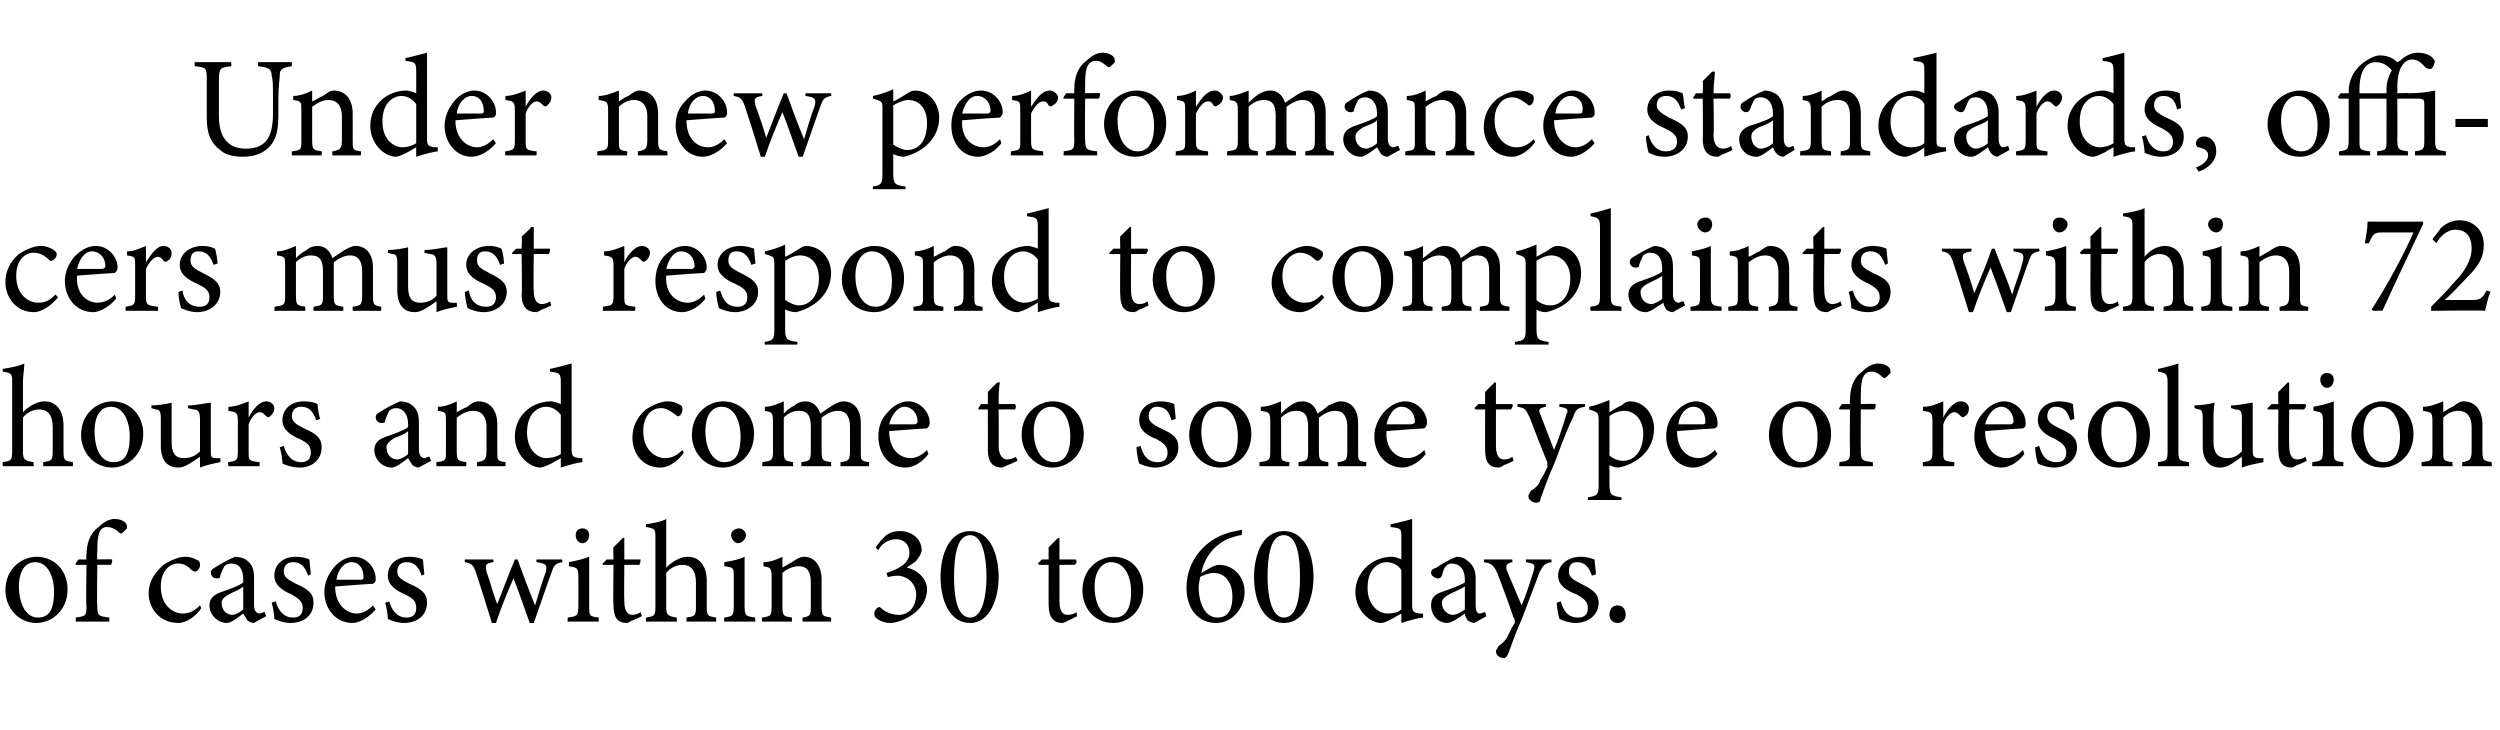
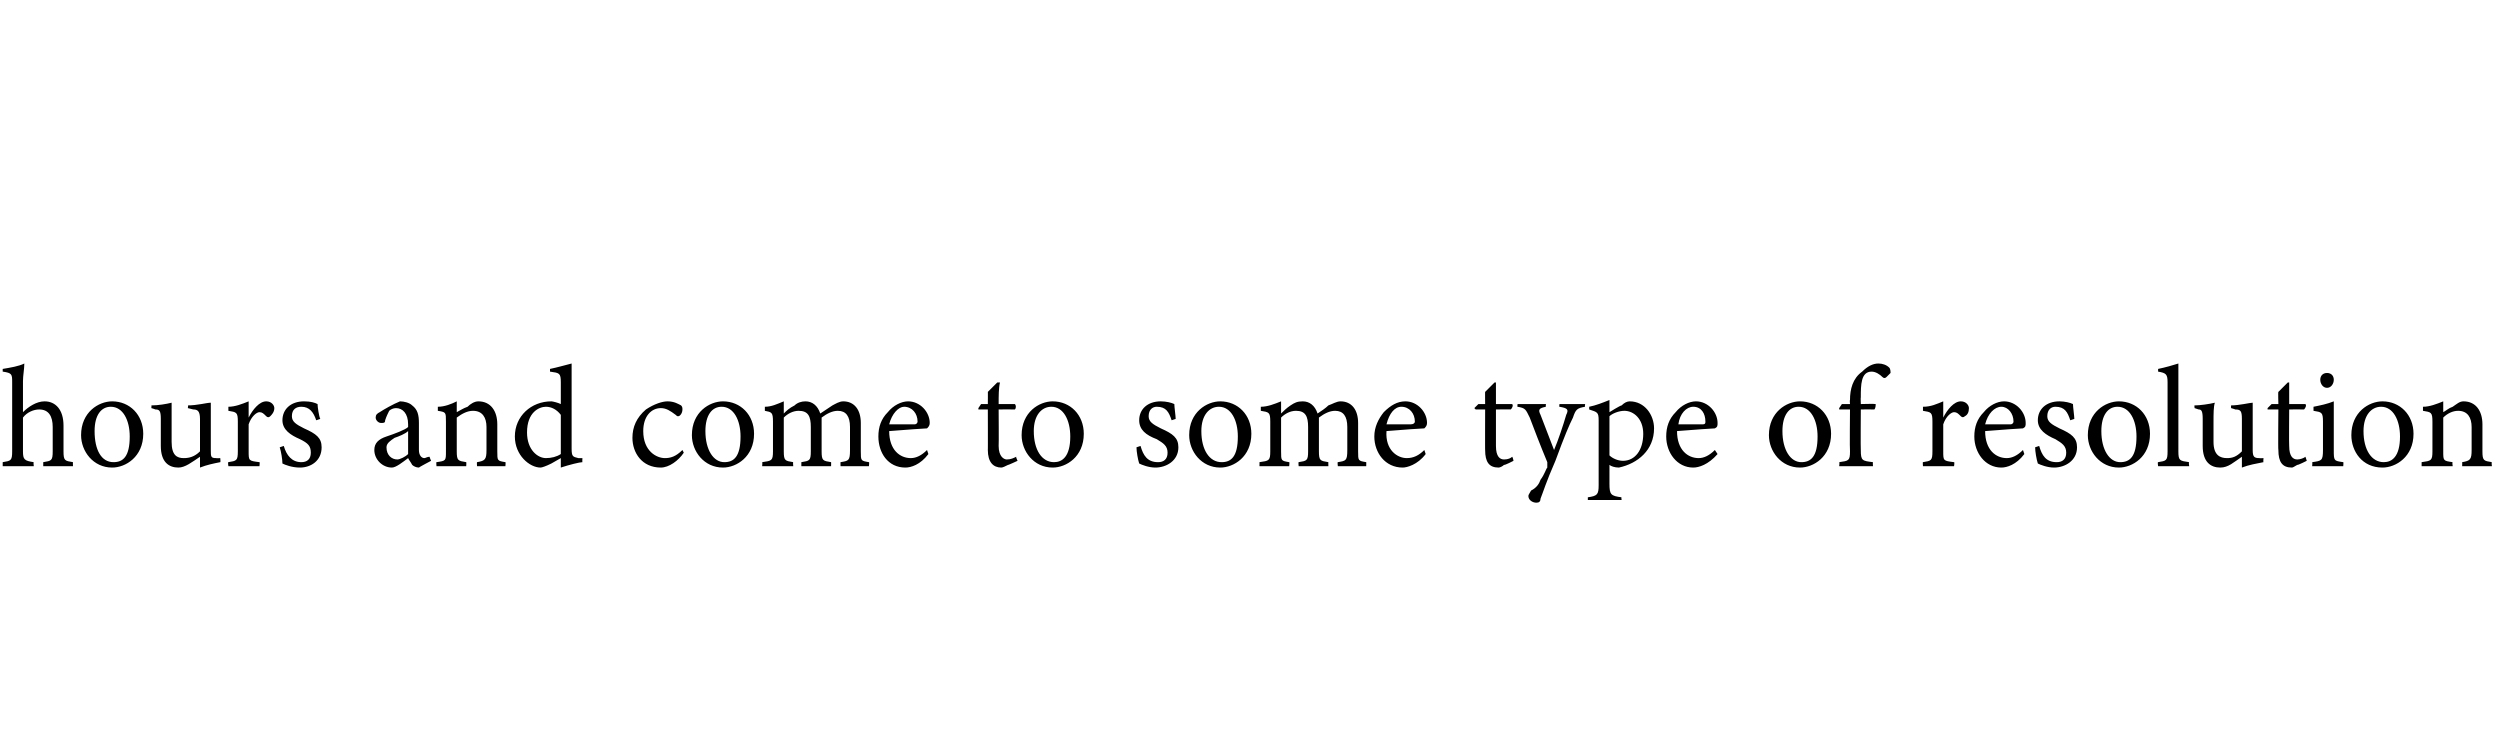
<svg xmlns="http://www.w3.org/2000/svg" version="1.1" width="185px" height="54px" viewBox="0 -4 185 54" style="top:-4px">
  <desc>Under new performance standards, officers must respond to complaints within 72 hours and come to some type of resolut...</desc>
  <defs />
  <g id="Polygon64344">
-     <path d="M 2.7 37.2 C 4 37.2 5 38.2 5 39.6 C 5 41.3 3.7 42.1 2.7 42.1 C 1.3 42.1 0.4 40.9 0.4 39.7 C 0.4 38 1.7 37.2 2.7 37.2 Z M 2.6 37.6 C 1.9 37.6 1.4 38.2 1.4 39.4 C 1.4 40.8 2 41.7 2.8 41.7 C 3.5 41.7 4 41.3 4 39.8 C 4 38.6 3.5 37.6 2.6 37.6 Z M 6.4 37.4 C 6.4 37.4 6.35 37.1 6.4 37.1 C 6.4 36.3 6.6 35.5 7.3 35 C 7.7 34.6 8.1 34.4 8.5 34.4 C 8.8 34.4 9.1 34.5 9.3 34.7 C 9.4 34.8 9.4 35 9.4 35.1 C 9.3 35.2 9.2 35.3 9.1 35.4 C 9 35.5 8.9 35.5 8.8 35.4 C 8.6 35.2 8.3 35 7.9 35 C 7.2 35 7.2 36 7.2 36.9 C 7.16 36.89 7.2 37.4 7.2 37.4 C 7.2 37.4 8.26 37.37 8.3 37.4 C 8.3 37.5 8.3 37.7 8.2 37.8 C 8.17 37.79 7.2 37.8 7.2 37.8 C 7.2 37.8 7.16 40.8 7.2 40.8 C 7.2 41.6 7.3 41.6 8.1 41.7 C 8.06 41.68 8.1 42 8.1 42 L 5.6 42 C 5.6 42 5.62 41.68 5.6 41.7 C 6.3 41.6 6.4 41.6 6.4 40.9 C 6.35 40.87 6.4 37.8 6.4 37.8 L 5.6 37.8 L 5.6 37.7 L 5.8 37.4 L 6.4 37.4 Z M 14.9 41 C 14.5 41.6 13.8 42.1 13.2 42.1 C 11.8 42.1 11 41 11 39.9 C 11 39.1 11.4 38.4 12.1 37.8 C 12.7 37.4 13.3 37.2 13.7 37.2 C 14.2 37.2 14.5 37.4 14.7 37.5 C 14.8 37.6 14.8 37.7 14.8 37.8 C 14.8 38.1 14.6 38.3 14.4 38.3 C 14.4 38.3 14.4 38.3 14.2 38.2 C 13.9 37.9 13.6 37.7 13.2 37.7 C 12.5 37.7 11.9 38.3 11.9 39.4 C 11.9 40.9 12.9 41.4 13.5 41.4 C 13.9 41.4 14.3 41.3 14.8 40.8 C 14.8 40.8 14.9 41 14.9 41 Z M 18.8 42.1 C 18.6 42.1 18.4 42 18.3 41.9 C 18.2 41.7 18.1 41.6 18 41.4 C 17.6 41.7 17.1 42.1 16.8 42.1 C 16.1 42.1 15.5 41.5 15.5 40.8 C 15.5 40.3 15.8 40 16.4 39.8 C 17 39.6 17.8 39.3 18 39.1 C 18 39.1 18 38.9 18 38.9 C 18 38.1 17.7 37.7 17.1 37.7 C 16.9 37.7 16.7 37.8 16.6 37.9 C 16.5 38.1 16.4 38.3 16.3 38.6 C 16.3 38.8 16.2 38.8 16 38.8 C 15.8 38.8 15.6 38.6 15.6 38.4 C 15.6 38.2 15.7 38.1 15.9 38 C 16.2 37.8 16.9 37.4 17.4 37.2 C 17.7 37.2 18.1 37.3 18.3 37.5 C 18.7 37.8 18.8 38.2 18.8 38.8 C 18.8 38.8 18.8 40.8 18.8 40.8 C 18.8 41.2 19 41.4 19.2 41.4 C 19.3 41.4 19.4 41.3 19.6 41.3 C 19.56 41.28 19.7 41.6 19.7 41.6 C 19.7 41.6 18.79 42.08 18.8 42.1 Z M 18 39.4 C 17.8 39.6 17.3 39.8 17.1 39.9 C 16.7 40.1 16.4 40.3 16.4 40.6 C 16.4 41.2 16.8 41.5 17.2 41.5 C 17.4 41.5 17.8 41.3 18 41.1 C 18 41.1 18 39.4 18 39.4 Z M 22.8 38.6 C 22.6 38 22.3 37.6 21.7 37.6 C 21.3 37.6 21 37.8 21 38.3 C 21 38.7 21.3 38.9 21.9 39.2 C 22.8 39.6 23.2 39.9 23.2 40.6 C 23.2 41.6 22.4 42.1 21.5 42.1 C 21 42.1 20.5 41.9 20.3 41.8 C 20.3 41.5 20.2 40.9 20.1 40.6 C 20.1 40.6 20.4 40.5 20.4 40.5 C 20.6 41.2 21 41.7 21.7 41.7 C 22.1 41.7 22.4 41.5 22.4 41 C 22.4 40.5 22.1 40.3 21.6 40 C 20.9 39.7 20.3 39.3 20.3 38.6 C 20.3 37.8 20.9 37.2 21.9 37.2 C 22.3 37.2 22.7 37.3 22.9 37.4 C 22.9 37.6 23 38.3 23 38.5 C 23 38.5 22.8 38.6 22.8 38.6 Z M 27.8 41.1 C 27.1 41.9 26.4 42.1 26.1 42.1 C 24.8 42.1 24 41 24 39.8 C 24 39.1 24.3 38.5 24.7 38 C 25.1 37.5 25.7 37.2 26.2 37.2 C 27.1 37.2 27.8 38 27.8 38.8 C 27.8 39 27.8 39.1 27.6 39.2 C 27.4 39.2 26.1 39.3 24.8 39.4 C 24.8 40.8 25.7 41.4 26.4 41.4 C 26.8 41.4 27.2 41.2 27.6 40.8 C 27.6 40.8 27.8 41.1 27.8 41.1 Z M 26 37.6 C 25.5 37.6 25 38.1 24.9 38.9 C 25.5 38.9 26.1 38.9 26.7 38.9 C 26.9 38.9 26.9 38.8 26.9 38.7 C 26.9 38.1 26.6 37.6 26 37.6 Z M 31.2 38.6 C 31 38 30.7 37.6 30.1 37.6 C 29.7 37.6 29.4 37.8 29.4 38.3 C 29.4 38.7 29.7 38.9 30.3 39.2 C 31.2 39.6 31.6 39.9 31.6 40.6 C 31.6 41.6 30.8 42.1 29.9 42.1 C 29.4 42.1 28.9 41.9 28.7 41.8 C 28.7 41.5 28.6 40.9 28.5 40.6 C 28.5 40.6 28.8 40.5 28.8 40.5 C 29 41.2 29.4 41.7 30.1 41.7 C 30.5 41.7 30.8 41.5 30.8 41 C 30.8 40.5 30.6 40.3 30 40 C 29.3 39.7 28.7 39.3 28.7 38.6 C 28.7 37.8 29.3 37.2 30.3 37.2 C 30.7 37.2 31.1 37.3 31.3 37.4 C 31.3 37.6 31.4 38.3 31.4 38.5 C 31.4 38.5 31.2 38.6 31.2 38.6 Z M 41.6 37.6 C 41.1 37.7 41 37.8 40.8 38.4 C 40.5 39.2 40 40.7 39.5 42.1 C 39.5 42.1 39.2 42.1 39.2 42.1 C 38.8 41 38.4 39.8 38 38.8 C 37.6 39.7 37.1 40.9 36.7 42.1 C 36.7 42.1 36.4 42.1 36.4 42.1 C 36 40.8 35.6 39.5 35.2 38.3 C 35 37.8 34.9 37.7 34.4 37.6 C 34.38 37.64 34.4 37.4 34.4 37.4 L 36.5 37.4 C 36.5 37.4 36.54 37.64 36.5 37.6 C 35.9 37.7 35.9 37.8 36 38.3 C 36.3 39.1 36.5 40 36.8 40.7 C 37.2 39.7 37.6 38.6 38.1 37.4 C 38.1 37.4 38.3 37.4 38.3 37.4 C 38.7 38.5 39.1 39.6 39.6 40.8 C 39.8 40.1 40.1 39.1 40.4 38.3 C 40.5 37.8 40.4 37.7 39.7 37.6 C 39.69 37.64 39.7 37.4 39.7 37.4 L 41.6 37.4 C 41.6 37.4 41.63 37.64 41.6 37.6 Z M 43.1 36.2 C 42.8 36.2 42.6 35.9 42.6 35.6 C 42.6 35.3 42.8 35.1 43.1 35.1 C 43.4 35.1 43.6 35.3 43.6 35.6 C 43.6 35.9 43.4 36.2 43.1 36.2 Z M 42 42 C 42 42 42.02 41.68 42 41.7 C 42.7 41.6 42.8 41.6 42.8 40.8 C 42.8 40.8 42.8 38.7 42.8 38.7 C 42.8 38 42.7 38 42.1 37.9 C 42.1 37.9 42.1 37.6 42.1 37.6 C 42.6 37.5 43.1 37.4 43.6 37.2 C 43.6 37.2 43.6 40.8 43.6 40.8 C 43.6 41.6 43.6 41.6 44.3 41.7 C 44.32 41.68 44.3 42 44.3 42 L 42 42 Z M 46.8 41.9 C 46.6 42 46.5 42.1 46.4 42.1 C 45.7 42.1 45.4 41.7 45.4 40.8 C 45.36 40.84 45.4 37.8 45.4 37.8 L 44.6 37.8 L 44.6 37.7 L 44.9 37.4 L 45.4 37.4 C 45.4 37.4 45.36 36.47 45.4 36.5 C 45.6 36.3 45.9 36 46.1 35.8 C 46.1 35.8 46.2 35.8 46.2 35.8 C 46.2 36.2 46.2 36.8 46.2 37.4 C 46.2 37.4 47.4 37.4 47.4 37.4 C 47.4 37.5 47.4 37.7 47.3 37.8 C 47.3 37.79 46.2 37.8 46.2 37.8 C 46.2 37.8 46.17 40.47 46.2 40.5 C 46.2 41.3 46.5 41.5 46.8 41.5 C 47 41.5 47.3 41.4 47.4 41.3 C 47.42 41.33 47.5 41.6 47.5 41.6 C 47.5 41.6 46.82 41.94 46.8 41.9 Z M 50.8 42 C 50.8 42 50.8 41.68 50.8 41.7 C 51.4 41.6 51.5 41.6 51.5 40.9 C 51.5 40.9 51.5 39.1 51.5 39.1 C 51.5 38.3 51.2 37.8 50.5 37.8 C 50.1 37.8 49.6 38 49.3 38.4 C 49.3 38.4 49.3 40.9 49.3 40.9 C 49.3 41.5 49.4 41.6 50.1 41.7 C 50.05 41.68 50.1 42 50.1 42 L 47.8 42 C 47.8 42 47.8 41.68 47.8 41.7 C 48.4 41.6 48.5 41.6 48.5 40.9 C 48.5 40.9 48.5 35.8 48.5 35.8 C 48.5 35.2 48.5 35.1 47.8 35 C 47.8 35 47.8 34.8 47.8 34.8 C 48.4 34.7 49 34.6 49.3 34.4 C 49.3 34.8 49.3 35.3 49.3 35.7 C 49.3 35.7 49.3 38 49.3 38 C 49.7 37.6 50.3 37.2 50.9 37.2 C 51.7 37.2 52.3 37.8 52.3 39 C 52.3 39 52.3 40.9 52.3 40.9 C 52.3 41.6 52.4 41.6 53 41.7 C 52.98 41.68 53 42 53 42 L 50.8 42 Z M 54.6 36.2 C 54.4 36.2 54.1 35.9 54.1 35.6 C 54.1 35.3 54.4 35.1 54.7 35.1 C 54.9 35.1 55.2 35.3 55.2 35.6 C 55.2 35.9 54.9 36.2 54.6 36.2 Z M 53.6 42 C 53.6 42 53.56 41.68 53.6 41.7 C 54.2 41.6 54.3 41.6 54.3 40.8 C 54.3 40.8 54.3 38.7 54.3 38.7 C 54.3 38 54.3 38 53.6 37.9 C 53.6 37.9 53.6 37.6 53.6 37.6 C 54.2 37.5 54.7 37.4 55.1 37.2 C 55.1 37.2 55.1 40.8 55.1 40.8 C 55.1 41.6 55.2 41.6 55.9 41.7 C 55.86 41.68 55.9 42 55.9 42 L 53.6 42 Z M 59.4 42 C 59.4 42 59.36 41.68 59.4 41.7 C 60 41.6 60 41.5 60 40.8 C 60 40.8 60 39.1 60 39.1 C 60 38.4 59.8 37.9 59.1 37.9 C 58.7 37.9 58.2 38.1 57.9 38.4 C 57.9 38.4 57.9 40.9 57.9 40.9 C 57.9 41.6 58 41.6 58.6 41.7 C 58.6 41.68 58.6 42 58.6 42 L 56.4 42 C 56.4 42 56.35 41.68 56.4 41.7 C 57 41.6 57.1 41.6 57.1 40.9 C 57.1 40.9 57.1 38.7 57.1 38.7 C 57.1 38 57 38 56.5 37.9 C 56.5 37.9 56.5 37.6 56.5 37.6 C 57 37.6 57.5 37.4 57.9 37.2 C 57.9 37.2 57.9 38 57.9 38 C 58.1 37.9 58.4 37.7 58.6 37.6 C 58.9 37.4 59.2 37.2 59.5 37.2 C 60.3 37.2 60.8 37.9 60.8 38.9 C 60.8 38.9 60.8 40.9 60.8 40.9 C 60.8 41.6 60.9 41.6 61.5 41.7 C 61.51 41.68 61.5 42 61.5 42 L 59.4 42 Z M 64.8 36.5 C 64.8 36.5 65.26 35.87 65.3 35.9 C 65.6 35.5 66 35.3 66.6 35.3 C 67.5 35.3 68.2 35.9 68.2 36.7 C 68.2 37 68 37.2 67.8 37.5 C 67.7 37.6 67.4 37.8 67.1 38 C 68 38.2 68.6 38.9 68.6 39.6 C 68.6 41.3 66.6 42.1 65.9 42.1 C 65.4 42.1 65 41.9 64.8 41.7 C 64.7 41.6 64.7 41.5 64.7 41.4 C 64.7 41.2 64.8 41.1 64.9 41 C 65 40.9 65.1 40.9 65.2 41 C 65.4 41.2 65.9 41.5 66.5 41.5 C 67.2 41.5 67.8 41 67.8 39.9 C 67.7 39 67 38.6 66.4 38.6 C 66.1 38.6 65.8 38.7 65.7 38.7 C 65.7 38.7 65.6 38.4 65.6 38.4 C 66.5 38.1 67.3 37.7 67.3 36.9 C 67.3 36.3 66.9 35.9 66.3 35.9 C 65.7 35.9 65.2 36.3 65 36.7 C 64.96 36.73 64.8 36.5 64.8 36.5 Z M 71.8 35.3 C 73.3 35.3 73.9 37.1 73.9 38.7 C 73.9 40.2 73.3 42.1 71.8 42.1 C 70.2 42.1 69.6 40.3 69.6 38.7 C 69.6 37.1 70.2 35.3 71.8 35.3 Z M 71.8 35.6 C 70.8 35.6 70.6 37.2 70.6 38.7 C 70.6 40.1 70.8 41.7 71.8 41.7 C 72.7 41.7 73 40.1 73 38.7 C 73 37.2 72.7 35.6 71.8 35.6 Z M 79.1 41.9 C 78.9 42 78.7 42.1 78.6 42.1 C 78 42.1 77.6 41.7 77.6 40.8 C 77.59 40.84 77.6 37.8 77.6 37.8 L 76.9 37.8 L 76.8 37.7 L 77.1 37.4 L 77.6 37.4 C 77.6 37.4 77.59 36.47 77.6 36.5 C 77.8 36.3 78.1 36 78.3 35.8 C 78.3 35.8 78.4 35.8 78.4 35.8 C 78.4 36.2 78.4 36.8 78.4 37.4 C 78.4 37.4 79.6 37.4 79.6 37.4 C 79.7 37.5 79.7 37.7 79.5 37.8 C 79.54 37.79 78.4 37.8 78.4 37.8 C 78.4 37.8 78.4 40.47 78.4 40.5 C 78.4 41.3 78.7 41.5 79 41.5 C 79.3 41.5 79.5 41.4 79.7 41.3 C 79.65 41.33 79.7 41.6 79.7 41.6 C 79.7 41.6 79.05 41.94 79.1 41.9 Z M 82.4 37.2 C 83.7 37.2 84.6 38.2 84.6 39.6 C 84.6 41.3 83.4 42.1 82.4 42.1 C 80.9 42.1 80.1 40.9 80.1 39.7 C 80.1 38 81.4 37.2 82.4 37.2 Z M 82.2 37.6 C 81.6 37.6 81 38.2 81 39.4 C 81 40.8 81.6 41.7 82.5 41.7 C 83.1 41.7 83.7 41.3 83.7 39.8 C 83.7 38.6 83.2 37.6 82.2 37.6 Z M 89.6 38 C 89.8 37.9 90 37.8 90.2 37.8 C 91.3 37.8 92.1 38.7 92.1 39.8 C 92.1 41 91.2 42.1 90 42.1 C 88.7 42.1 87.8 41.1 87.8 39.5 C 87.8 37.3 89.4 35.9 90.7 35.5 C 90.9 35.4 91.4 35.3 91.9 35.2 C 91.9 35.2 91.9 35.6 91.9 35.6 C 91.6 35.6 91.1 35.8 90.8 35.9 C 90.2 36.2 89.2 36.9 88.9 38.4 C 88.9 38.4 89.6 38 89.6 38 Z M 89.8 38.4 C 89.4 38.4 89 38.6 88.8 38.7 C 88.8 38.9 88.7 39.2 88.7 39.4 C 88.7 40.7 89.2 41.7 90.1 41.7 C 91 41.7 91.2 40.9 91.2 40.1 C 91.2 39.3 90.8 38.4 89.8 38.4 Z M 95 35.3 C 96.6 35.3 97.2 37.1 97.2 38.7 C 97.2 40.2 96.6 42.1 95 42.1 C 93.4 42.1 92.8 40.3 92.8 38.7 C 92.8 37.1 93.4 35.3 95 35.3 Z M 95 35.6 C 94 35.6 93.8 37.2 93.8 38.7 C 93.8 40.1 94.1 41.7 95 41.7 C 96 41.7 96.2 40.1 96.2 38.7 C 96.2 37.2 96 35.6 95 35.6 Z M 105.3 41.7 C 105.1 41.7 104.3 41.9 103.7 42.1 C 103.7 42.1 103.7 41.4 103.7 41.4 C 103.5 41.5 103.2 41.7 103 41.8 C 102.6 42 102.4 42.1 102.2 42.1 C 101.4 42.1 100.3 41.2 100.3 39.8 C 100.3 38.3 101.6 37.2 103 37.2 C 103.2 37.2 103.5 37.3 103.7 37.4 C 103.7 37.4 103.7 35.8 103.7 35.8 C 103.7 35.1 103.7 35.1 102.9 35 C 102.9 35 102.9 34.8 102.9 34.8 C 103.4 34.7 104.2 34.5 104.5 34.4 C 104.5 34.4 104.5 40.7 104.5 40.7 C 104.5 41.3 104.6 41.3 105 41.4 C 105 41.4 105.3 41.4 105.3 41.4 C 105.3 41.4 105.32 41.69 105.3 41.7 Z M 103.7 38.2 C 103.5 37.8 103 37.6 102.6 37.6 C 102.1 37.6 101.2 38 101.2 39.5 C 101.2 40.8 102 41.4 102.7 41.4 C 103.1 41.4 103.5 41.3 103.7 41.1 C 103.7 41.1 103.7 38.2 103.7 38.2 Z M 109.1 42.1 C 109 42.1 108.7 42 108.6 41.9 C 108.5 41.7 108.4 41.6 108.4 41.4 C 108 41.7 107.4 42.1 107.1 42.1 C 106.4 42.1 105.9 41.5 105.9 40.8 C 105.9 40.3 106.1 40 106.7 39.8 C 107.3 39.6 108.1 39.3 108.4 39.1 C 108.4 39.1 108.4 38.9 108.4 38.9 C 108.4 38.1 108 37.7 107.4 37.7 C 107.2 37.7 107.1 37.8 107 37.9 C 106.8 38.1 106.8 38.3 106.7 38.6 C 106.6 38.8 106.5 38.8 106.4 38.8 C 106.2 38.8 105.9 38.6 105.9 38.4 C 105.9 38.2 106 38.1 106.3 38 C 106.6 37.8 107.2 37.4 107.8 37.2 C 108.1 37.2 108.4 37.3 108.6 37.5 C 109 37.8 109.2 38.2 109.2 38.8 C 109.2 38.8 109.2 40.8 109.2 40.8 C 109.2 41.2 109.3 41.4 109.5 41.4 C 109.6 41.4 109.8 41.3 109.9 41.3 C 109.89 41.28 110 41.6 110 41.6 C 110 41.6 109.12 42.08 109.1 42.1 Z M 108.4 39.4 C 108.1 39.6 107.6 39.8 107.4 39.9 C 107 40.1 106.7 40.3 106.7 40.6 C 106.7 41.2 107.2 41.5 107.5 41.5 C 107.8 41.5 108.1 41.3 108.4 41.1 C 108.4 41.1 108.4 39.4 108.4 39.4 Z M 114.8 37.6 C 114.3 37.7 114.2 37.8 113.9 38.4 C 113.7 39 113.4 39.7 112.7 41.6 C 112 43.2 111.8 43.9 111.6 44.4 C 111.5 44.6 111.4 44.7 111.3 44.7 C 111 44.7 110.7 44.5 110.7 44.2 C 110.7 44.1 110.8 44 110.9 43.8 C 111.2 43.6 111.5 43.3 111.6 43 C 111.8 42.6 112 42.2 112.1 42.1 C 112.1 41.9 112.1 41.8 112 41.7 C 111.6 40.5 111.1 39.2 110.8 38.4 C 110.5 37.8 110.4 37.7 109.8 37.6 C 109.85 37.64 109.8 37.4 109.8 37.4 L 111.9 37.4 C 111.9 37.4 111.95 37.64 111.9 37.6 C 111.5 37.7 111.4 37.8 111.5 38.2 C 111.5 38.2 112.6 40.8 112.6 40.8 C 112.9 40.1 113.3 38.9 113.5 38.2 C 113.6 37.8 113.6 37.7 112.9 37.6 C 112.95 37.64 112.9 37.4 112.9 37.4 L 114.8 37.4 C 114.8 37.4 114.84 37.64 114.8 37.6 Z M 117.8 38.6 C 117.6 38 117.3 37.6 116.7 37.6 C 116.3 37.6 116.1 37.8 116.1 38.3 C 116.1 38.7 116.4 38.9 117 39.2 C 117.8 39.6 118.3 39.9 118.3 40.6 C 118.3 41.6 117.4 42.1 116.6 42.1 C 116.1 42.1 115.6 41.9 115.4 41.8 C 115.3 41.5 115.2 40.9 115.2 40.6 C 115.2 40.6 115.5 40.5 115.5 40.5 C 115.7 41.2 116 41.7 116.8 41.7 C 117.2 41.7 117.5 41.5 117.5 41 C 117.5 40.5 117.2 40.3 116.7 40 C 115.9 39.7 115.3 39.3 115.3 38.6 C 115.3 37.8 116 37.2 117 37.2 C 117.4 37.2 117.7 37.3 118 37.4 C 118 37.6 118.1 38.3 118.1 38.5 C 118.1 38.5 117.8 38.6 117.8 38.6 Z M 119.7 42.1 C 119.3 42.1 119.1 41.8 119.1 41.5 C 119.1 41.1 119.3 40.8 119.7 40.8 C 120.1 40.8 120.3 41.1 120.3 41.5 C 120.3 41.8 120.1 42.1 119.7 42.1 Z " stroke="none" fill="#000" />
-   </g>
+     </g>
  <g id="Polygon64343">
    <path d="M 3.2 30.5 C 3.2 30.5 3.2 30.18 3.2 30.2 C 3.8 30.1 3.9 30.1 3.9 29.4 C 3.9 29.4 3.9 27.6 3.9 27.6 C 3.9 26.8 3.6 26.3 2.9 26.3 C 2.5 26.3 2 26.5 1.7 26.9 C 1.7 26.9 1.7 29.4 1.7 29.4 C 1.7 30 1.8 30.1 2.5 30.2 C 2.46 30.18 2.5 30.5 2.5 30.5 L 0.2 30.5 C 0.2 30.5 0.2 30.18 0.2 30.2 C 0.8 30.1 0.9 30.1 0.9 29.4 C 0.9 29.4 0.9 24.3 0.9 24.3 C 0.9 23.7 0.9 23.6 0.2 23.5 C 0.2 23.5 0.2 23.3 0.2 23.3 C 0.8 23.2 1.4 23.1 1.8 22.9 C 1.8 23.3 1.7 23.8 1.7 24.2 C 1.7 24.2 1.7 26.5 1.7 26.5 C 2.1 26.1 2.7 25.7 3.3 25.7 C 4.1 25.7 4.7 26.3 4.7 27.5 C 4.7 27.5 4.7 29.4 4.7 29.4 C 4.7 30.1 4.8 30.1 5.4 30.2 C 5.39 30.18 5.4 30.5 5.4 30.5 L 3.2 30.5 Z M 8.3 25.7 C 9.6 25.7 10.6 26.7 10.6 28.1 C 10.6 29.8 9.3 30.6 8.3 30.6 C 6.9 30.6 6 29.4 6 28.2 C 6 26.5 7.3 25.7 8.3 25.7 Z M 8.2 26.1 C 7.5 26.1 7 26.7 7 27.9 C 7 29.3 7.5 30.2 8.4 30.2 C 9.1 30.2 9.6 29.8 9.6 28.3 C 9.6 27.1 9.1 26.1 8.2 26.1 Z M 16.3 30.2 C 15.8 30.3 15.3 30.4 14.8 30.6 C 14.8 30.6 14.8 29.8 14.8 29.8 C 14.2 30.2 13.7 30.6 13.2 30.6 C 12.5 30.6 11.9 30.2 11.9 29 C 11.9 29 11.9 27 11.9 27 C 11.9 26.4 11.8 26.3 11.5 26.3 C 11.51 26.29 11.2 26.2 11.2 26.2 C 11.2 26.2 11.22 25.98 11.2 26 C 11.7 26 12.3 25.9 12.7 25.8 C 12.7 26.1 12.7 26.6 12.7 27.3 C 12.7 27.3 12.7 28.7 12.7 28.7 C 12.7 29.7 13.1 29.9 13.6 29.9 C 14 29.9 14.4 29.8 14.8 29.4 C 14.8 29.4 14.8 27 14.8 27 C 14.8 26.4 14.6 26.3 14.3 26.3 C 14.27 26.29 13.9 26.2 13.9 26.2 C 13.9 26.2 13.94 25.98 13.9 26 C 14.6 26 15.3 25.8 15.6 25.8 C 15.6 25.8 15.6 29.3 15.6 29.3 C 15.6 29.8 15.6 29.9 16 29.9 C 16.04 29.92 16.3 29.9 16.3 29.9 C 16.3 29.9 16.33 30.21 16.3 30.2 Z M 19.2 30.5 L 16.9 30.5 C 16.9 30.5 16.85 30.18 16.9 30.2 C 17.5 30.1 17.6 30.1 17.6 29.4 C 17.6 29.4 17.6 27.2 17.6 27.2 C 17.6 26.5 17.5 26.5 16.9 26.4 C 16.9 26.4 16.9 26.1 16.9 26.1 C 17.4 26.1 17.9 25.9 18.4 25.7 C 18.4 26 18.4 26.5 18.4 26.9 C 18.7 26.3 19.2 25.7 19.7 25.7 C 20.1 25.7 20.3 26 20.3 26.2 C 20.3 26.5 20.1 26.7 20 26.8 C 19.9 26.9 19.8 26.9 19.7 26.8 C 19.5 26.6 19.4 26.5 19.2 26.5 C 19 26.5 18.6 26.8 18.4 27.4 C 18.4 27.4 18.4 29.4 18.4 29.4 C 18.4 30.1 18.4 30.1 19.2 30.2 C 19.24 30.18 19.2 30.5 19.2 30.5 Z M 23.4 27.1 C 23.2 26.5 22.9 26.1 22.3 26.1 C 21.9 26.1 21.6 26.3 21.6 26.8 C 21.6 27.2 21.9 27.4 22.5 27.7 C 23.4 28.1 23.8 28.4 23.8 29.1 C 23.8 30.1 23 30.6 22.2 30.6 C 21.6 30.6 21.1 30.4 20.9 30.3 C 20.9 30 20.8 29.4 20.7 29.1 C 20.7 29.1 21 29 21 29 C 21.2 29.7 21.6 30.2 22.3 30.2 C 22.7 30.2 23 30 23 29.5 C 23 29 22.8 28.8 22.2 28.5 C 21.5 28.2 20.9 27.8 20.9 27.1 C 20.9 26.3 21.5 25.7 22.5 25.7 C 23 25.7 23.3 25.8 23.5 25.9 C 23.5 26.1 23.6 26.8 23.7 27 C 23.7 27 23.4 27.1 23.4 27.1 Z M 31 30.6 C 30.8 30.6 30.6 30.5 30.5 30.4 C 30.4 30.2 30.3 30.1 30.2 29.9 C 29.8 30.2 29.3 30.6 29 30.6 C 28.3 30.6 27.7 30 27.7 29.3 C 27.7 28.8 28 28.5 28.6 28.3 C 29.2 28.1 30 27.8 30.2 27.6 C 30.2 27.6 30.2 27.4 30.2 27.4 C 30.2 26.6 29.8 26.2 29.3 26.2 C 29.1 26.2 28.9 26.3 28.8 26.4 C 28.7 26.6 28.6 26.8 28.5 27.1 C 28.5 27.3 28.4 27.3 28.2 27.3 C 28 27.3 27.8 27.1 27.8 26.9 C 27.8 26.7 27.9 26.6 28.1 26.5 C 28.4 26.3 29.1 25.9 29.6 25.7 C 29.9 25.7 30.3 25.8 30.5 26 C 30.9 26.3 31 26.7 31 27.3 C 31 27.3 31 29.3 31 29.3 C 31 29.7 31.2 29.9 31.4 29.9 C 31.5 29.9 31.6 29.8 31.8 29.8 C 31.76 29.78 31.9 30.1 31.9 30.1 C 31.9 30.1 30.99 30.58 31 30.6 Z M 30.2 27.9 C 30 28.1 29.5 28.3 29.2 28.4 C 28.9 28.6 28.6 28.8 28.6 29.1 C 28.6 29.7 29 30 29.4 30 C 29.6 30 30 29.8 30.2 29.6 C 30.2 29.6 30.2 27.9 30.2 27.9 Z M 35.3 30.5 C 35.3 30.5 35.28 30.18 35.3 30.2 C 35.9 30.1 36 30 36 29.3 C 36 29.3 36 27.6 36 27.6 C 36 26.9 35.7 26.4 35 26.4 C 34.6 26.4 34.2 26.6 33.8 26.9 C 33.8 26.9 33.8 29.4 33.8 29.4 C 33.8 30.1 33.9 30.1 34.5 30.2 C 34.52 30.18 34.5 30.5 34.5 30.5 L 32.3 30.5 C 32.3 30.5 32.27 30.18 32.3 30.2 C 33 30.1 33 30.1 33 29.4 C 33 29.4 33 27.2 33 27.2 C 33 26.5 33 26.5 32.4 26.4 C 32.4 26.4 32.4 26.1 32.4 26.1 C 32.9 26.1 33.4 25.9 33.8 25.7 C 33.8 25.7 33.8 26.5 33.8 26.5 C 34 26.4 34.3 26.2 34.6 26.1 C 34.8 25.9 35.1 25.7 35.4 25.7 C 36.3 25.7 36.8 26.4 36.8 27.4 C 36.8 27.4 36.8 29.4 36.8 29.4 C 36.8 30.1 36.8 30.1 37.4 30.2 C 37.43 30.18 37.4 30.5 37.4 30.5 L 35.3 30.5 Z M 43.1 30.2 C 42.9 30.2 42.1 30.4 41.5 30.6 C 41.5 30.6 41.5 29.9 41.5 29.9 C 41.3 30 41 30.2 40.8 30.3 C 40.4 30.5 40.1 30.6 40 30.6 C 39.2 30.6 38.1 29.7 38.1 28.3 C 38.1 26.8 39.3 25.7 40.8 25.7 C 40.9 25.7 41.3 25.8 41.5 25.9 C 41.5 25.9 41.5 24.3 41.5 24.3 C 41.5 23.6 41.4 23.6 40.7 23.5 C 40.7 23.5 40.7 23.3 40.7 23.3 C 41.2 23.2 41.9 23 42.3 22.9 C 42.3 22.9 42.3 29.2 42.3 29.2 C 42.3 29.8 42.4 29.8 42.8 29.9 C 42.75 29.9 43.1 29.9 43.1 29.9 C 43.1 29.9 43.08 30.19 43.1 30.2 Z M 41.5 26.7 C 41.2 26.3 40.8 26.1 40.4 26.1 C 39.9 26.1 39 26.5 39 28 C 39 29.3 39.8 29.9 40.4 29.9 C 40.8 29.9 41.2 29.8 41.5 29.6 C 41.5 29.6 41.5 26.7 41.5 26.7 Z M 50.6 29.5 C 50.2 30.1 49.5 30.6 48.9 30.6 C 47.5 30.6 46.8 29.5 46.8 28.4 C 46.8 27.6 47.1 26.9 47.8 26.3 C 48.4 25.9 49 25.7 49.4 25.7 C 49.9 25.7 50.2 25.9 50.4 26 C 50.5 26.1 50.5 26.2 50.5 26.3 C 50.5 26.6 50.3 26.8 50.2 26.8 C 50.1 26.8 50.1 26.8 50 26.7 C 49.6 26.4 49.3 26.2 48.9 26.2 C 48.2 26.2 47.6 26.8 47.6 27.9 C 47.6 29.4 48.6 29.9 49.2 29.9 C 49.6 29.9 50 29.8 50.5 29.3 C 50.5 29.3 50.6 29.5 50.6 29.5 Z M 53.5 25.7 C 54.8 25.7 55.8 26.7 55.8 28.1 C 55.8 29.8 54.5 30.6 53.5 30.6 C 52.1 30.6 51.2 29.4 51.2 28.2 C 51.2 26.5 52.5 25.7 53.5 25.7 Z M 53.4 26.1 C 52.7 26.1 52.2 26.7 52.2 27.9 C 52.2 29.3 52.8 30.2 53.6 30.2 C 54.3 30.2 54.8 29.8 54.8 28.3 C 54.8 27.1 54.3 26.1 53.4 26.1 Z M 62.2 30.5 C 62.2 30.5 62.19 30.18 62.2 30.2 C 62.8 30.1 62.9 30.1 62.9 29.3 C 62.9 29.3 62.9 27.6 62.9 27.6 C 62.9 26.8 62.6 26.4 62 26.4 C 61.6 26.4 61.2 26.6 60.8 26.9 C 60.8 27 60.8 27.1 60.8 27.4 C 60.8 27.4 60.8 29.4 60.8 29.4 C 60.8 30.1 60.9 30.1 61.5 30.2 C 61.51 30.18 61.5 30.5 61.5 30.5 L 59.3 30.5 C 59.3 30.5 59.3 30.18 59.3 30.2 C 59.9 30.1 60 30.1 60 29.4 C 60 29.4 60 27.6 60 27.6 C 60 26.8 59.8 26.4 59.1 26.4 C 58.7 26.4 58.3 26.6 58 26.9 C 58 26.9 58 29.4 58 29.4 C 58 30.1 58.1 30.1 58.7 30.2 C 58.67 30.18 58.7 30.5 58.7 30.5 L 56.4 30.5 C 56.4 30.5 56.43 30.18 56.4 30.2 C 57.1 30.1 57.2 30.1 57.2 29.4 C 57.2 29.4 57.2 27.2 57.2 27.2 C 57.2 26.5 57.1 26.5 56.6 26.4 C 56.6 26.4 56.6 26.1 56.6 26.1 C 57.1 26.1 57.5 25.9 58 25.7 C 58 25.7 58 26.6 58 26.6 C 58.2 26.4 58.4 26.2 58.8 26 C 59 25.8 59.3 25.7 59.6 25.7 C 60.1 25.7 60.5 26 60.7 26.6 C 61 26.4 61.3 26.2 61.6 26 C 61.8 25.9 62.1 25.7 62.4 25.7 C 63.2 25.7 63.7 26.3 63.7 27.3 C 63.7 27.3 63.7 29.4 63.7 29.4 C 63.7 30.1 63.7 30.1 64.3 30.2 C 64.34 30.18 64.3 30.5 64.3 30.5 L 62.2 30.5 Z M 68.7 29.6 C 68.1 30.4 67.4 30.6 67 30.6 C 65.7 30.6 65 29.5 65 28.3 C 65 27.6 65.2 27 65.7 26.5 C 66.1 26 66.7 25.7 67.2 25.7 C 68.1 25.7 68.8 26.5 68.8 27.3 C 68.8 27.5 68.7 27.6 68.6 27.7 C 68.4 27.7 67.1 27.8 65.8 27.9 C 65.8 29.3 66.6 29.9 67.4 29.9 C 67.8 29.9 68.2 29.7 68.6 29.3 C 68.6 29.3 68.7 29.6 68.7 29.6 Z M 66.9 26.1 C 66.5 26.1 66 26.6 65.8 27.4 C 66.4 27.4 67.1 27.4 67.7 27.4 C 67.8 27.4 67.9 27.3 67.9 27.2 C 67.9 26.6 67.5 26.1 66.9 26.1 Z M 74.6 30.4 C 74.4 30.5 74.2 30.6 74.1 30.6 C 73.5 30.6 73.1 30.2 73.1 29.3 C 73.11 29.34 73.1 26.3 73.1 26.3 L 72.4 26.3 L 72.4 26.2 L 72.6 25.9 L 73.1 25.9 C 73.1 25.9 73.11 24.97 73.1 25 C 73.3 24.8 73.6 24.5 73.8 24.3 C 73.8 24.3 74 24.3 74 24.3 C 73.9 24.7 73.9 25.3 73.9 25.9 C 73.9 25.9 75.1 25.9 75.1 25.9 C 75.2 26 75.2 26.2 75.1 26.3 C 75.06 26.29 73.9 26.3 73.9 26.3 C 73.9 26.3 73.92 28.97 73.9 29 C 73.9 29.8 74.3 30 74.5 30 C 74.8 30 75 29.9 75.2 29.8 C 75.17 29.83 75.3 30.1 75.3 30.1 C 75.3 30.1 74.57 30.44 74.6 30.4 Z M 77.9 25.7 C 79.2 25.7 80.2 26.7 80.2 28.1 C 80.2 29.8 78.9 30.6 77.9 30.6 C 76.5 30.6 75.6 29.4 75.6 28.2 C 75.6 26.5 76.9 25.7 77.9 25.7 Z M 77.8 26.1 C 77.1 26.1 76.5 26.7 76.5 27.9 C 76.5 29.3 77.1 30.2 78 30.2 C 78.6 30.2 79.2 29.8 79.2 28.3 C 79.2 27.1 78.7 26.1 77.8 26.1 Z M 86.7 27.1 C 86.5 26.5 86.3 26.1 85.6 26.1 C 85.3 26.1 85 26.3 85 26.8 C 85 27.2 85.3 27.4 85.9 27.7 C 86.8 28.1 87.2 28.4 87.2 29.1 C 87.2 30.1 86.3 30.6 85.5 30.6 C 85 30.6 84.5 30.4 84.3 30.3 C 84.2 30 84.1 29.4 84.1 29.1 C 84.1 29.1 84.4 29 84.4 29 C 84.6 29.7 84.9 30.2 85.7 30.2 C 86.1 30.2 86.4 30 86.4 29.5 C 86.4 29 86.1 28.8 85.6 28.5 C 84.8 28.2 84.3 27.8 84.3 27.1 C 84.3 26.3 84.9 25.7 85.9 25.7 C 86.3 25.7 86.7 25.8 86.9 25.9 C 86.9 26.1 87 26.8 87 27 C 87 27 86.7 27.1 86.7 27.1 Z M 90.3 25.7 C 91.6 25.7 92.6 26.7 92.6 28.1 C 92.6 29.8 91.3 30.6 90.3 30.6 C 88.9 30.6 88 29.4 88 28.2 C 88 26.5 89.3 25.7 90.3 25.7 Z M 90.2 26.1 C 89.5 26.1 88.9 26.7 88.9 27.9 C 88.9 29.3 89.5 30.2 90.4 30.2 C 91.1 30.2 91.6 29.8 91.6 28.3 C 91.6 27.1 91.1 26.1 90.2 26.1 Z M 99 30.5 C 99 30.5 98.96 30.18 99 30.2 C 99.6 30.1 99.7 30.1 99.7 29.3 C 99.7 29.3 99.7 27.6 99.7 27.6 C 99.7 26.8 99.4 26.4 98.8 26.4 C 98.4 26.4 98 26.6 97.6 26.9 C 97.6 27 97.6 27.1 97.6 27.4 C 97.6 27.4 97.6 29.4 97.6 29.4 C 97.6 30.1 97.7 30.1 98.3 30.2 C 98.29 30.18 98.3 30.5 98.3 30.5 L 96.1 30.5 C 96.1 30.5 96.07 30.18 96.1 30.2 C 96.7 30.1 96.8 30.1 96.8 29.4 C 96.8 29.4 96.8 27.6 96.8 27.6 C 96.8 26.8 96.6 26.4 95.9 26.4 C 95.5 26.4 95.1 26.6 94.8 26.9 C 94.8 26.9 94.8 29.4 94.8 29.4 C 94.8 30.1 94.8 30.1 95.4 30.2 C 95.44 30.18 95.4 30.5 95.4 30.5 L 93.2 30.5 C 93.2 30.5 93.21 30.18 93.2 30.2 C 93.9 30.1 94 30.1 94 29.4 C 94 29.4 94 27.2 94 27.2 C 94 26.5 93.9 26.5 93.3 26.4 C 93.3 26.4 93.3 26.1 93.3 26.1 C 93.8 26.1 94.3 25.9 94.8 25.7 C 94.8 25.7 94.8 26.6 94.8 26.6 C 95 26.4 95.2 26.2 95.5 26 C 95.8 25.8 96 25.7 96.4 25.7 C 96.9 25.7 97.3 26 97.5 26.6 C 97.8 26.4 98.1 26.2 98.3 26 C 98.6 25.9 98.9 25.7 99.2 25.7 C 100 25.7 100.5 26.3 100.5 27.3 C 100.5 27.3 100.5 29.4 100.5 29.4 C 100.5 30.1 100.5 30.1 101.1 30.2 C 101.11 30.18 101.1 30.5 101.1 30.5 L 99 30.5 Z M 105.5 29.6 C 104.9 30.4 104.1 30.6 103.8 30.6 C 102.5 30.6 101.7 29.5 101.7 28.3 C 101.7 27.6 102 27 102.4 26.5 C 102.9 26 103.4 25.7 104 25.7 C 104.9 25.7 105.6 26.5 105.6 27.3 C 105.6 27.5 105.5 27.6 105.4 27.7 C 105.2 27.7 103.8 27.8 102.6 27.9 C 102.5 29.3 103.4 29.9 104.1 29.9 C 104.6 29.9 105 29.7 105.4 29.3 C 105.4 29.3 105.5 29.6 105.5 29.6 Z M 103.7 26.1 C 103.2 26.1 102.8 26.6 102.6 27.4 C 103.2 27.4 103.9 27.4 104.4 27.4 C 104.6 27.4 104.7 27.3 104.7 27.2 C 104.7 26.6 104.3 26.1 103.7 26.1 Z M 111.3 30.4 C 111.2 30.5 111 30.6 110.9 30.6 C 110.2 30.6 109.9 30.2 109.9 29.3 C 109.89 29.34 109.9 26.3 109.9 26.3 L 109.2 26.3 L 109.1 26.2 L 109.4 25.9 L 109.9 25.9 C 109.9 25.9 109.89 24.97 109.9 25 C 110.1 24.8 110.4 24.5 110.6 24.3 C 110.6 24.3 110.7 24.3 110.7 24.3 C 110.7 24.7 110.7 25.3 110.7 25.9 C 110.7 25.9 111.9 25.9 111.9 25.9 C 112 26 111.9 26.2 111.8 26.3 C 111.83 26.29 110.7 26.3 110.7 26.3 C 110.7 26.3 110.7 28.97 110.7 29 C 110.7 29.8 111 30 111.3 30 C 111.6 30 111.8 29.9 111.9 29.8 C 111.95 29.83 112 30.1 112 30.1 C 112 30.1 111.35 30.44 111.3 30.4 Z M 117.3 26.1 C 116.7 26.2 116.6 26.3 116.4 26.9 C 116.1 27.5 115.8 28.2 115.1 30.1 C 114.4 31.7 114.2 32.4 114 32.9 C 114 33.1 113.9 33.2 113.7 33.2 C 113.4 33.2 113.1 33 113.1 32.7 C 113.1 32.6 113.2 32.5 113.3 32.3 C 113.7 32.1 113.9 31.8 114 31.5 C 114.3 31.1 114.4 30.7 114.5 30.6 C 114.5 30.4 114.5 30.3 114.5 30.2 C 114 29 113.5 27.7 113.2 26.9 C 112.9 26.3 112.9 26.2 112.3 26.1 C 112.27 26.14 112.3 25.9 112.3 25.9 L 114.4 25.9 C 114.4 25.9 114.37 26.14 114.4 26.1 C 113.9 26.2 113.8 26.3 114 26.7 C 114 26.7 115 29.3 115 29.3 C 115.3 28.6 115.7 27.4 115.9 26.7 C 116.1 26.3 116 26.2 115.4 26.1 C 115.37 26.14 115.4 25.9 115.4 25.9 L 117.3 25.9 C 117.3 25.9 117.26 26.14 117.3 26.1 Z M 117.6 26.1 C 118.1 26 118.6 25.8 119.1 25.6 C 119.1 25.9 119.1 26.2 119.1 26.5 C 119.1 26.5 119.9 26 120 26 C 120.2 25.8 120.4 25.7 120.6 25.7 C 121.7 25.7 122.4 26.7 122.4 27.7 C 122.4 29.3 121.2 30.3 119.8 30.6 C 119.5 30.6 119.2 30.5 119.1 30.4 C 119.1 30.4 119.1 31.8 119.1 31.8 C 119.1 32.6 119.2 32.7 120 32.8 C 119.96 32.77 120 33 120 33 L 117.5 33 C 117.5 33 117.5 32.77 117.5 32.8 C 118.2 32.7 118.3 32.6 118.3 31.9 C 118.3 31.9 118.3 27.1 118.3 27.1 C 118.3 26.5 118.2 26.5 117.6 26.3 C 117.6 26.3 117.6 26.1 117.6 26.1 Z M 119.1 29.7 C 119.3 29.9 119.7 30.1 120.1 30.1 C 121 30.1 121.6 29.3 121.6 28.1 C 121.6 27 120.9 26.4 120.2 26.4 C 119.8 26.4 119.3 26.6 119.1 26.8 C 119.1 26.8 119.1 29.7 119.1 29.7 Z M 127.1 29.6 C 126.4 30.4 125.7 30.6 125.3 30.6 C 124.1 30.6 123.3 29.5 123.3 28.3 C 123.3 27.6 123.5 27 124 26.5 C 124.4 26 125 25.7 125.5 25.7 C 126.4 25.7 127.1 26.5 127.1 27.3 C 127.1 27.5 127.1 27.6 126.9 27.7 C 126.7 27.7 125.4 27.8 124.1 27.9 C 124.1 29.3 124.9 29.9 125.7 29.9 C 126.1 29.9 126.5 29.7 126.9 29.3 C 126.9 29.3 127.1 29.6 127.1 29.6 Z M 125.3 26.1 C 124.8 26.1 124.3 26.6 124.2 27.4 C 124.8 27.4 125.4 27.4 126 27.4 C 126.2 27.4 126.2 27.3 126.2 27.2 C 126.2 26.6 125.9 26.1 125.3 26.1 Z M 133.2 25.7 C 134.5 25.7 135.5 26.7 135.5 28.1 C 135.5 29.8 134.2 30.6 133.2 30.6 C 131.8 30.6 130.9 29.4 130.9 28.2 C 130.9 26.5 132.2 25.7 133.2 25.7 Z M 133.1 26.1 C 132.4 26.1 131.9 26.7 131.9 27.9 C 131.9 29.3 132.5 30.2 133.3 30.2 C 134 30.2 134.5 29.8 134.5 28.3 C 134.5 27.1 134 26.1 133.1 26.1 Z M 136.9 25.9 C 136.9 25.9 136.87 25.6 136.9 25.6 C 136.9 24.8 137.1 24 137.8 23.5 C 138.2 23.1 138.6 22.9 139 22.9 C 139.3 22.9 139.6 23 139.8 23.2 C 139.9 23.3 139.9 23.5 139.9 23.6 C 139.8 23.7 139.7 23.8 139.6 23.9 C 139.5 24 139.4 24 139.3 23.9 C 139.1 23.7 138.8 23.5 138.5 23.5 C 137.7 23.5 137.7 24.5 137.7 25.4 C 137.68 25.39 137.7 25.9 137.7 25.9 C 137.7 25.9 138.78 25.87 138.8 25.9 C 138.8 26 138.8 26.2 138.7 26.3 C 138.69 26.29 137.7 26.3 137.7 26.3 C 137.7 26.3 137.68 29.3 137.7 29.3 C 137.7 30.1 137.8 30.1 138.6 30.2 C 138.58 30.18 138.6 30.5 138.6 30.5 L 136.1 30.5 C 136.1 30.5 136.14 30.18 136.1 30.2 C 136.8 30.1 136.9 30.1 136.9 29.4 C 136.87 29.37 136.9 26.3 136.9 26.3 L 136.1 26.3 L 136.1 26.2 L 136.3 25.9 L 136.9 25.9 Z M 144.6 30.5 L 142.3 30.5 C 142.3 30.5 142.27 30.18 142.3 30.2 C 142.9 30.1 143 30.1 143 29.4 C 143 29.4 143 27.2 143 27.2 C 143 26.5 142.9 26.5 142.3 26.4 C 142.3 26.4 142.3 26.1 142.3 26.1 C 142.9 26.1 143.3 25.9 143.8 25.7 C 143.8 26 143.8 26.5 143.8 26.9 C 144.1 26.3 144.6 25.7 145.1 25.7 C 145.5 25.7 145.7 26 145.7 26.2 C 145.7 26.5 145.6 26.7 145.4 26.8 C 145.3 26.9 145.2 26.9 145.1 26.8 C 144.9 26.6 144.8 26.5 144.6 26.5 C 144.4 26.5 144 26.8 143.8 27.4 C 143.8 27.4 143.8 29.4 143.8 29.4 C 143.8 30.1 143.8 30.1 144.6 30.2 C 144.65 30.18 144.6 30.5 144.6 30.5 Z M 149.8 29.6 C 149.2 30.4 148.5 30.6 148.1 30.6 C 146.9 30.6 146.1 29.5 146.1 28.3 C 146.1 27.6 146.3 27 146.8 26.5 C 147.2 26 147.8 25.7 148.3 25.7 C 149.2 25.7 149.9 26.5 149.9 27.3 C 149.9 27.5 149.9 27.6 149.7 27.7 C 149.5 27.7 148.2 27.8 146.9 27.9 C 146.9 29.3 147.7 29.9 148.5 29.9 C 148.9 29.9 149.3 29.7 149.7 29.3 C 149.7 29.3 149.8 29.6 149.8 29.6 Z M 148.1 26.1 C 147.6 26.1 147.1 26.6 146.9 27.4 C 147.5 27.4 148.2 27.4 148.8 27.4 C 148.9 27.4 149 27.3 149 27.2 C 149 26.6 148.6 26.1 148.1 26.1 Z M 153.2 27.1 C 153 26.5 152.8 26.1 152.1 26.1 C 151.8 26.1 151.5 26.3 151.5 26.8 C 151.5 27.2 151.8 27.4 152.4 27.7 C 153.3 28.1 153.7 28.4 153.7 29.1 C 153.7 30.1 152.8 30.6 152 30.6 C 151.5 30.6 151 30.4 150.8 30.3 C 150.7 30 150.6 29.4 150.6 29.1 C 150.6 29.1 150.9 29 150.9 29 C 151.1 29.7 151.4 30.2 152.2 30.2 C 152.6 30.2 152.9 30 152.9 29.5 C 152.9 29 152.6 28.8 152.1 28.5 C 151.4 28.2 150.8 27.8 150.8 27.1 C 150.8 26.3 151.4 25.7 152.4 25.7 C 152.8 25.7 153.2 25.8 153.4 25.9 C 153.4 26.1 153.5 26.8 153.5 27 C 153.5 27 153.2 27.1 153.2 27.1 Z M 156.8 25.7 C 158.1 25.7 159.1 26.7 159.1 28.1 C 159.1 29.8 157.8 30.6 156.8 30.6 C 155.4 30.6 154.5 29.4 154.5 28.2 C 154.5 26.5 155.8 25.7 156.8 25.7 Z M 156.7 26.1 C 156 26.1 155.5 26.7 155.5 27.9 C 155.5 29.3 156.1 30.2 156.9 30.2 C 157.6 30.2 158.1 29.8 158.1 28.3 C 158.1 27.1 157.6 26.1 156.7 26.1 Z M 159.7 30.5 C 159.7 30.5 159.65 30.18 159.7 30.2 C 160.3 30.1 160.4 30.1 160.4 29.4 C 160.4 29.4 160.4 24.3 160.4 24.3 C 160.4 23.7 160.3 23.6 159.7 23.5 C 159.7 23.5 159.7 23.3 159.7 23.3 C 160.2 23.2 160.9 23 161.2 22.9 C 161.2 23.4 161.2 23.9 161.2 24.4 C 161.2 24.4 161.2 29.4 161.2 29.4 C 161.2 30.1 161.3 30.1 162 30.2 C 161.95 30.18 162 30.5 162 30.5 L 159.7 30.5 Z M 167.5 30.2 C 167 30.3 166.4 30.4 165.9 30.6 C 165.9 30.6 165.9 29.8 165.9 29.8 C 165.3 30.2 164.9 30.6 164.3 30.6 C 163.6 30.6 163 30.2 163 29 C 163 29 163 27 163 27 C 163 26.4 162.9 26.3 162.7 26.3 C 162.66 26.29 162.4 26.2 162.4 26.2 C 162.4 26.2 162.37 25.98 162.4 26 C 162.8 26 163.5 25.9 163.9 25.8 C 163.8 26.1 163.8 26.6 163.8 27.3 C 163.8 27.3 163.8 28.7 163.8 28.7 C 163.8 29.7 164.3 29.9 164.8 29.9 C 165.2 29.9 165.5 29.8 165.9 29.4 C 165.9 29.4 165.9 27 165.9 27 C 165.9 26.4 165.8 26.3 165.4 26.3 C 165.42 26.29 165.1 26.2 165.1 26.2 C 165.1 26.2 165.09 25.98 165.1 26 C 165.7 26 166.5 25.8 166.7 25.8 C 166.7 25.8 166.7 29.3 166.7 29.3 C 166.7 29.8 166.8 29.9 167.2 29.9 C 167.19 29.92 167.5 29.9 167.5 29.9 C 167.5 29.9 167.47 30.21 167.5 30.2 Z M 170 30.4 C 169.8 30.5 169.7 30.6 169.6 30.6 C 168.9 30.6 168.6 30.2 168.6 29.3 C 168.57 29.34 168.6 26.3 168.6 26.3 L 167.8 26.3 L 167.8 26.2 L 168.1 25.9 L 168.6 25.9 C 168.6 25.9 168.57 24.97 168.6 25 C 168.8 24.8 169.1 24.5 169.3 24.3 C 169.3 24.3 169.4 24.3 169.4 24.3 C 169.4 24.7 169.4 25.3 169.4 25.9 C 169.4 25.9 170.6 25.9 170.6 25.9 C 170.7 26 170.6 26.2 170.5 26.3 C 170.51 26.29 169.4 26.3 169.4 26.3 C 169.4 26.3 169.38 28.97 169.4 29 C 169.4 29.8 169.7 30 170 30 C 170.2 30 170.5 29.9 170.6 29.8 C 170.62 29.83 170.7 30.1 170.7 30.1 C 170.7 30.1 170.03 30.44 170 30.4 Z M 172.2 24.7 C 171.9 24.7 171.7 24.4 171.7 24.1 C 171.7 23.8 171.9 23.6 172.2 23.6 C 172.5 23.6 172.7 23.8 172.7 24.1 C 172.7 24.4 172.5 24.7 172.2 24.7 Z M 171.1 30.5 C 171.1 30.5 171.13 30.18 171.1 30.2 C 171.8 30.1 171.9 30.1 171.9 29.3 C 171.9 29.3 171.9 27.2 171.9 27.2 C 171.9 26.5 171.8 26.5 171.2 26.4 C 171.2 26.4 171.2 26.1 171.2 26.1 C 171.7 26 172.2 25.9 172.7 25.7 C 172.7 25.7 172.7 29.3 172.7 29.3 C 172.7 30.1 172.7 30.1 173.4 30.2 C 173.43 30.18 173.4 30.5 173.4 30.5 L 171.1 30.5 Z M 176.3 25.7 C 177.6 25.7 178.6 26.7 178.6 28.1 C 178.6 29.8 177.3 30.6 176.3 30.6 C 174.8 30.6 174 29.4 174 28.2 C 174 26.5 175.3 25.7 176.3 25.7 Z M 176.2 26.1 C 175.5 26.1 174.9 26.7 174.9 27.9 C 174.9 29.3 175.5 30.2 176.4 30.2 C 177 30.2 177.6 29.8 177.6 28.3 C 177.6 27.1 177.1 26.1 176.2 26.1 Z M 182.2 30.5 C 182.2 30.5 182.21 30.18 182.2 30.2 C 182.8 30.1 182.9 30 182.9 29.3 C 182.9 29.3 182.9 27.6 182.9 27.6 C 182.9 26.9 182.6 26.4 181.9 26.4 C 181.5 26.4 181.1 26.6 180.8 26.9 C 180.8 26.9 180.8 29.4 180.8 29.4 C 180.8 30.1 180.8 30.1 181.5 30.2 C 181.45 30.18 181.5 30.5 181.5 30.5 L 179.2 30.5 C 179.2 30.5 179.2 30.18 179.2 30.2 C 179.9 30.1 180 30.1 180 29.4 C 180 29.4 180 27.2 180 27.2 C 180 26.5 179.9 26.5 179.3 26.4 C 179.3 26.4 179.3 26.1 179.3 26.1 C 179.8 26.1 180.3 25.9 180.8 25.7 C 180.8 25.7 180.8 26.5 180.8 26.5 C 181 26.4 181.2 26.2 181.5 26.1 C 181.8 25.9 182 25.7 182.3 25.7 C 183.2 25.7 183.7 26.4 183.7 27.4 C 183.7 27.4 183.7 29.4 183.7 29.4 C 183.7 30.1 183.8 30.1 184.4 30.2 C 184.36 30.18 184.4 30.5 184.4 30.5 L 182.2 30.5 Z " stroke="none" fill="#000" />
  </g>
  <g id="Polygon64342">
-     <path d="M 4.3 18 C 3.8 18.6 3.1 19.1 2.5 19.1 C 1.2 19.1 0.4 18 0.4 16.9 C 0.4 16.1 0.7 15.4 1.4 14.8 C 2 14.4 2.6 14.2 3 14.2 C 3.5 14.2 3.8 14.4 4 14.5 C 4.1 14.6 4.2 14.7 4.2 14.8 C 4.2 15.1 3.9 15.3 3.8 15.3 C 3.7 15.3 3.7 15.3 3.6 15.2 C 3.3 14.9 2.9 14.7 2.5 14.7 C 1.8 14.7 1.2 15.3 1.2 16.4 C 1.2 17.9 2.2 18.4 2.8 18.4 C 3.3 18.4 3.6 18.3 4.1 17.8 C 4.1 17.8 4.3 18 4.3 18 Z M 8.6 18.1 C 7.9 18.9 7.2 19.1 6.9 19.1 C 5.6 19.1 4.8 18 4.8 16.8 C 4.8 16.1 5.1 15.5 5.5 15 C 6 14.5 6.5 14.2 7.1 14.2 C 8 14.2 8.7 15 8.7 15.8 C 8.7 16 8.6 16.1 8.5 16.2 C 8.3 16.2 6.9 16.3 5.7 16.4 C 5.6 17.8 6.5 18.4 7.2 18.4 C 7.7 18.4 8.1 18.2 8.5 17.8 C 8.5 17.8 8.6 18.1 8.6 18.1 Z M 6.8 14.6 C 6.3 14.6 5.9 15.1 5.7 15.9 C 6.3 15.9 7 15.9 7.5 15.9 C 7.7 15.9 7.8 15.8 7.8 15.7 C 7.8 15.1 7.4 14.6 6.8 14.6 Z M 11.7 19 L 9.3 19 C 9.3 19 9.29 18.68 9.3 18.7 C 9.9 18.6 10 18.6 10 17.9 C 10 17.9 10 15.7 10 15.7 C 10 15 10 15 9.4 14.9 C 9.4 14.9 9.4 14.6 9.4 14.6 C 9.9 14.6 10.3 14.4 10.8 14.2 C 10.8 14.5 10.8 15 10.8 15.4 C 11.2 14.8 11.6 14.2 12.1 14.2 C 12.5 14.2 12.7 14.5 12.7 14.7 C 12.7 15 12.6 15.2 12.4 15.3 C 12.3 15.4 12.2 15.4 12.1 15.3 C 12 15.1 11.8 15 11.7 15 C 11.4 15 11.1 15.3 10.8 15.9 C 10.8 15.9 10.8 17.9 10.8 17.9 C 10.8 18.6 10.9 18.6 11.7 18.7 C 11.68 18.68 11.7 19 11.7 19 Z M 15.8 15.6 C 15.6 15 15.3 14.6 14.7 14.6 C 14.3 14.6 14.1 14.8 14.1 15.3 C 14.1 15.7 14.4 15.9 15 16.2 C 15.8 16.6 16.3 16.9 16.3 17.6 C 16.3 18.6 15.4 19.1 14.6 19.1 C 14.1 19.1 13.6 18.9 13.4 18.8 C 13.3 18.5 13.2 17.9 13.2 17.6 C 13.2 17.6 13.5 17.5 13.5 17.5 C 13.6 18.2 14 18.7 14.8 18.7 C 15.2 18.7 15.5 18.5 15.5 18 C 15.5 17.5 15.2 17.3 14.6 17 C 13.9 16.7 13.3 16.3 13.3 15.6 C 13.3 14.8 14 14.2 15 14.2 C 15.4 14.2 15.7 14.3 15.9 14.4 C 16 14.6 16.1 15.3 16.1 15.5 C 16.1 15.5 15.8 15.6 15.8 15.6 Z M 26.1 19 C 26.1 19 26.09 18.68 26.1 18.7 C 26.7 18.6 26.8 18.6 26.8 17.8 C 26.8 17.8 26.8 16.1 26.8 16.1 C 26.8 15.3 26.5 14.9 25.9 14.9 C 25.5 14.9 25.1 15.1 24.7 15.4 C 24.7 15.5 24.7 15.6 24.7 15.9 C 24.7 15.9 24.7 17.9 24.7 17.9 C 24.7 18.6 24.8 18.6 25.4 18.7 C 25.42 18.68 25.4 19 25.4 19 L 23.2 19 C 23.2 19 23.2 18.68 23.2 18.7 C 23.8 18.6 23.9 18.6 23.9 17.9 C 23.9 17.9 23.9 16.1 23.9 16.1 C 23.9 15.3 23.7 14.9 23 14.9 C 22.6 14.9 22.2 15.1 21.9 15.4 C 21.9 15.4 21.9 17.9 21.9 17.9 C 21.9 18.6 22 18.6 22.6 18.7 C 22.57 18.68 22.6 19 22.6 19 L 20.3 19 C 20.3 19 20.34 18.68 20.3 18.7 C 21 18.6 21.1 18.6 21.1 17.9 C 21.1 17.9 21.1 15.7 21.1 15.7 C 21.1 15 21.1 15 20.5 14.9 C 20.5 14.9 20.5 14.6 20.5 14.6 C 21 14.6 21.4 14.4 21.9 14.2 C 21.9 14.2 21.9 15.1 21.9 15.1 C 22.1 14.9 22.3 14.7 22.7 14.5 C 22.9 14.3 23.2 14.2 23.5 14.2 C 24 14.2 24.4 14.5 24.6 15.1 C 24.9 14.9 25.2 14.7 25.5 14.5 C 25.7 14.4 26 14.2 26.3 14.2 C 27.1 14.2 27.6 14.8 27.6 15.8 C 27.6 15.8 27.6 17.9 27.6 17.9 C 27.6 18.6 27.7 18.6 28.2 18.7 C 28.24 18.68 28.2 19 28.2 19 L 26.1 19 Z M 33.8 18.7 C 33.3 18.8 32.8 18.9 32.3 19.1 C 32.3 19.1 32.3 18.3 32.3 18.3 C 31.7 18.7 31.2 19.1 30.7 19.1 C 30 19.1 29.4 18.7 29.4 17.5 C 29.4 17.5 29.4 15.5 29.4 15.5 C 29.4 14.9 29.3 14.8 29 14.8 C 29.01 14.79 28.7 14.7 28.7 14.7 C 28.7 14.7 28.73 14.48 28.7 14.5 C 29.2 14.5 29.8 14.4 30.2 14.3 C 30.2 14.6 30.2 15.1 30.2 15.8 C 30.2 15.8 30.2 17.2 30.2 17.2 C 30.2 18.2 30.6 18.4 31.1 18.4 C 31.5 18.4 31.9 18.3 32.3 17.9 C 32.3 17.9 32.3 15.5 32.3 15.5 C 32.3 14.9 32.1 14.8 31.8 14.8 C 31.77 14.79 31.4 14.7 31.4 14.7 C 31.4 14.7 31.45 14.48 31.4 14.5 C 32.1 14.5 32.8 14.3 33.1 14.3 C 33.1 14.3 33.1 17.8 33.1 17.8 C 33.1 18.3 33.1 18.4 33.5 18.4 C 33.55 18.42 33.8 18.4 33.8 18.4 C 33.8 18.4 33.83 18.71 33.8 18.7 Z M 37 15.6 C 36.8 15 36.5 14.6 35.9 14.6 C 35.5 14.6 35.3 14.8 35.3 15.3 C 35.3 15.7 35.6 15.9 36.2 16.2 C 37 16.6 37.5 16.9 37.5 17.6 C 37.5 18.6 36.6 19.1 35.8 19.1 C 35.3 19.1 34.8 18.9 34.6 18.8 C 34.5 18.5 34.4 17.9 34.4 17.6 C 34.4 17.6 34.7 17.5 34.7 17.5 C 34.8 18.2 35.2 18.7 36 18.7 C 36.4 18.7 36.7 18.5 36.7 18 C 36.7 17.5 36.4 17.3 35.8 17 C 35.1 16.7 34.5 16.3 34.5 15.6 C 34.5 14.8 35.2 14.2 36.2 14.2 C 36.6 14.2 36.9 14.3 37.1 14.4 C 37.2 14.6 37.3 15.3 37.3 15.5 C 37.3 15.5 37 15.6 37 15.6 Z M 40.1 18.9 C 39.9 19 39.8 19.1 39.7 19.1 C 39 19.1 38.6 18.7 38.6 17.8 C 38.65 17.84 38.6 14.8 38.6 14.8 L 37.9 14.8 L 37.9 14.7 L 38.2 14.4 L 38.6 14.4 C 38.6 14.4 38.65 13.47 38.6 13.5 C 38.8 13.3 39.2 13 39.3 12.8 C 39.3 12.8 39.5 12.8 39.5 12.8 C 39.5 13.2 39.5 13.8 39.5 14.4 C 39.5 14.4 40.7 14.4 40.7 14.4 C 40.7 14.5 40.7 14.7 40.6 14.8 C 40.59 14.79 39.5 14.8 39.5 14.8 C 39.5 14.8 39.46 17.47 39.5 17.5 C 39.5 18.3 39.8 18.5 40.1 18.5 C 40.3 18.5 40.6 18.4 40.7 18.3 C 40.71 18.33 40.8 18.6 40.8 18.6 C 40.8 18.6 40.11 18.94 40.1 18.9 Z M 47 19 L 44.6 19 C 44.6 19 44.64 18.68 44.6 18.7 C 45.3 18.6 45.4 18.6 45.4 17.9 C 45.4 17.9 45.4 15.7 45.4 15.7 C 45.4 15 45.3 15 44.7 14.9 C 44.7 14.9 44.7 14.6 44.7 14.6 C 45.2 14.6 45.7 14.4 46.2 14.2 C 46.2 14.5 46.2 15 46.2 15.4 C 46.5 14.8 47 14.2 47.5 14.2 C 47.9 14.2 48.1 14.5 48.1 14.7 C 48.1 15 47.9 15.2 47.8 15.3 C 47.6 15.4 47.6 15.4 47.5 15.3 C 47.3 15.1 47.2 15 47 15 C 46.8 15 46.4 15.3 46.2 15.9 C 46.2 15.9 46.2 17.9 46.2 17.9 C 46.2 18.6 46.2 18.6 47 18.7 C 47.03 18.68 47 19 47 19 Z M 52.2 18.1 C 51.6 18.9 50.8 19.1 50.5 19.1 C 49.2 19.1 48.5 18 48.5 16.8 C 48.5 16.1 48.7 15.5 49.1 15 C 49.6 14.5 50.1 14.2 50.7 14.2 C 51.6 14.2 52.3 15 52.3 15.8 C 52.3 16 52.2 16.1 52.1 16.2 C 51.9 16.2 50.5 16.3 49.3 16.4 C 49.2 17.8 50.1 18.4 50.9 18.4 C 51.3 18.4 51.7 18.2 52.1 17.8 C 52.1 17.8 52.2 18.1 52.2 18.1 Z M 50.4 14.6 C 49.9 14.6 49.5 15.1 49.3 15.9 C 49.9 15.9 50.6 15.9 51.2 15.9 C 51.3 15.9 51.4 15.8 51.4 15.7 C 51.4 15.1 51 14.6 50.4 14.6 Z M 55.6 15.6 C 55.4 15 55.1 14.6 54.5 14.6 C 54.1 14.6 53.9 14.8 53.9 15.3 C 53.9 15.7 54.2 15.9 54.8 16.2 C 55.6 16.6 56.1 16.9 56.1 17.6 C 56.1 18.6 55.2 19.1 54.4 19.1 C 53.9 19.1 53.4 18.9 53.2 18.8 C 53.1 18.5 53 17.9 53 17.6 C 53 17.6 53.3 17.5 53.3 17.5 C 53.5 18.2 53.8 18.7 54.6 18.7 C 55 18.7 55.3 18.5 55.3 18 C 55.3 17.5 55 17.3 54.4 17 C 53.7 16.7 53.1 16.3 53.1 15.6 C 53.1 14.8 53.8 14.2 54.8 14.2 C 55.2 14.2 55.5 14.3 55.8 14.4 C 55.8 14.6 55.9 15.3 55.9 15.5 C 55.9 15.5 55.6 15.6 55.6 15.6 Z M 56.6 14.6 C 57.1 14.5 57.7 14.3 58.1 14.1 C 58.1 14.4 58.1 14.7 58.1 15 C 58.2 15 59 14.5 59 14.5 C 59.3 14.3 59.5 14.2 59.6 14.2 C 60.8 14.2 61.5 15.2 61.5 16.2 C 61.5 17.8 60.2 18.8 58.9 19.1 C 58.6 19.1 58.3 19 58.1 18.9 C 58.1 18.9 58.1 20.3 58.1 20.3 C 58.1 21.1 58.2 21.2 59 21.3 C 59.02 21.27 59 21.5 59 21.5 L 56.6 21.5 C 56.6 21.5 56.56 21.27 56.6 21.3 C 57.2 21.2 57.3 21.1 57.3 20.4 C 57.3 20.4 57.3 15.6 57.3 15.6 C 57.3 15 57.3 15 56.6 14.8 C 56.6 14.8 56.6 14.6 56.6 14.6 Z M 58.1 18.2 C 58.4 18.4 58.8 18.6 59.1 18.6 C 60 18.6 60.6 17.8 60.6 16.6 C 60.6 15.5 60 14.9 59.2 14.9 C 58.8 14.9 58.4 15.1 58.1 15.3 C 58.1 15.3 58.1 18.2 58.1 18.2 Z M 64.7 14.2 C 66 14.2 66.9 15.2 66.9 16.6 C 66.9 18.3 65.7 19.1 64.7 19.1 C 63.2 19.1 62.3 17.9 62.3 16.7 C 62.3 15 63.7 14.2 64.7 14.2 Z M 64.5 14.6 C 63.9 14.6 63.3 15.2 63.3 16.4 C 63.3 17.8 63.9 18.7 64.8 18.7 C 65.4 18.7 66 18.3 66 16.8 C 66 15.6 65.5 14.6 64.5 14.6 Z M 70.6 19 C 70.6 19 70.59 18.68 70.6 18.7 C 71.2 18.6 71.3 18.5 71.3 17.8 C 71.3 17.8 71.3 16.1 71.3 16.1 C 71.3 15.4 71 14.9 70.3 14.9 C 69.9 14.9 69.5 15.1 69.1 15.4 C 69.1 15.4 69.1 17.9 69.1 17.9 C 69.1 18.6 69.2 18.6 69.8 18.7 C 69.83 18.68 69.8 19 69.8 19 L 67.6 19 C 67.6 19 67.59 18.68 67.6 18.7 C 68.3 18.6 68.3 18.6 68.3 17.9 C 68.3 17.9 68.3 15.7 68.3 15.7 C 68.3 15 68.3 15 67.7 14.9 C 67.7 14.9 67.7 14.6 67.7 14.6 C 68.2 14.6 68.7 14.4 69.1 14.2 C 69.1 14.2 69.1 15 69.1 15 C 69.4 14.9 69.6 14.7 69.9 14.6 C 70.2 14.4 70.4 14.2 70.7 14.2 C 71.6 14.2 72.1 14.9 72.1 15.9 C 72.1 15.9 72.1 17.9 72.1 17.9 C 72.1 18.6 72.1 18.6 72.7 18.7 C 72.74 18.68 72.7 19 72.7 19 L 70.6 19 Z M 78.4 18.7 C 78.2 18.7 77.4 18.9 76.8 19.1 C 76.8 19.1 76.8 18.4 76.8 18.4 C 76.6 18.5 76.3 18.7 76.1 18.8 C 75.7 19 75.4 19.1 75.3 19.1 C 74.5 19.1 73.4 18.2 73.4 16.8 C 73.4 15.3 74.7 14.2 76.1 14.2 C 76.2 14.2 76.6 14.3 76.8 14.4 C 76.8 14.4 76.8 12.8 76.8 12.8 C 76.8 12.1 76.7 12.1 76 12 C 76 12 76 11.8 76 11.8 C 76.5 11.7 77.2 11.5 77.6 11.4 C 77.6 11.4 77.6 17.7 77.6 17.7 C 77.6 18.3 77.7 18.3 78.1 18.4 C 78.06 18.4 78.4 18.4 78.4 18.4 C 78.4 18.4 78.39 18.69 78.4 18.7 Z M 76.8 15.2 C 76.5 14.8 76.1 14.6 75.7 14.6 C 75.2 14.6 74.3 15 74.3 16.5 C 74.3 17.8 75.1 18.4 75.8 18.4 C 76.1 18.4 76.5 18.3 76.8 18.1 C 76.8 18.1 76.8 15.2 76.8 15.2 Z M 84.3 18.9 C 84.2 19 84 19.1 83.9 19.1 C 83.2 19.1 82.9 18.7 82.9 17.8 C 82.87 17.84 82.9 14.8 82.9 14.8 L 82.1 14.8 L 82.1 14.7 L 82.4 14.4 L 82.9 14.4 C 82.9 14.4 82.87 13.47 82.9 13.5 C 83.1 13.3 83.4 13 83.6 12.8 C 83.6 12.8 83.7 12.8 83.7 12.8 C 83.7 13.2 83.7 13.8 83.7 14.4 C 83.7 14.4 84.9 14.4 84.9 14.4 C 85 14.5 84.9 14.7 84.8 14.8 C 84.81 14.79 83.7 14.8 83.7 14.8 C 83.7 14.8 83.68 17.47 83.7 17.5 C 83.7 18.3 84 18.5 84.3 18.5 C 84.6 18.5 84.8 18.4 84.9 18.3 C 84.93 18.33 85 18.6 85 18.6 C 85 18.6 84.33 18.94 84.3 18.9 Z M 87.6 14.2 C 89 14.2 89.9 15.2 89.9 16.6 C 89.9 18.3 88.7 19.1 87.6 19.1 C 86.2 19.1 85.3 17.9 85.3 16.7 C 85.3 15 86.7 14.2 87.6 14.2 Z M 87.5 14.6 C 86.9 14.6 86.3 15.2 86.3 16.4 C 86.3 17.8 86.9 18.7 87.8 18.7 C 88.4 18.7 89 18.3 89 16.8 C 89 15.6 88.4 14.6 87.5 14.6 Z M 98 18 C 97.5 18.6 96.8 19.1 96.2 19.1 C 94.9 19.1 94.1 18 94.1 16.9 C 94.1 16.1 94.5 15.4 95.2 14.8 C 95.7 14.4 96.3 14.2 96.7 14.2 C 97.2 14.2 97.5 14.4 97.7 14.5 C 97.9 14.6 97.9 14.7 97.9 14.8 C 97.9 15.1 97.6 15.3 97.5 15.3 C 97.5 15.3 97.4 15.3 97.3 15.2 C 97 14.9 96.6 14.7 96.2 14.7 C 95.6 14.7 94.9 15.3 94.9 16.4 C 94.9 17.9 95.9 18.4 96.5 18.4 C 97 18.4 97.3 18.3 97.8 17.8 C 97.8 17.8 98 18 98 18 Z M 100.9 14.2 C 102.2 14.2 103.1 15.2 103.1 16.6 C 103.1 18.3 101.9 19.1 100.9 19.1 C 99.4 19.1 98.6 17.9 98.6 16.7 C 98.6 15 99.9 14.2 100.9 14.2 Z M 100.8 14.6 C 100.1 14.6 99.5 15.2 99.5 16.4 C 99.5 17.8 100.1 18.7 101 18.7 C 101.6 18.7 102.2 18.3 102.2 16.8 C 102.2 15.6 101.7 14.6 100.8 14.6 Z M 109.5 19 C 109.5 19 109.54 18.68 109.5 18.7 C 110.2 18.6 110.2 18.6 110.2 17.8 C 110.2 17.8 110.2 16.1 110.2 16.1 C 110.2 15.3 110 14.9 109.3 14.9 C 108.9 14.9 108.6 15.1 108.2 15.4 C 108.2 15.5 108.2 15.6 108.2 15.9 C 108.2 15.9 108.2 17.9 108.2 17.9 C 108.2 18.6 108.3 18.6 108.9 18.7 C 108.87 18.68 108.9 19 108.9 19 L 106.7 19 C 106.7 19 106.65 18.68 106.7 18.7 C 107.3 18.6 107.4 18.6 107.4 17.9 C 107.4 17.9 107.4 16.1 107.4 16.1 C 107.4 15.3 107.1 14.9 106.5 14.9 C 106.1 14.9 105.7 15.1 105.3 15.4 C 105.3 15.4 105.3 17.9 105.3 17.9 C 105.3 18.6 105.4 18.6 106 18.7 C 106.02 18.68 106 19 106 19 L 103.8 19 C 103.8 19 103.79 18.68 103.8 18.7 C 104.5 18.6 104.5 18.6 104.5 17.9 C 104.5 17.9 104.5 15.7 104.5 15.7 C 104.5 15 104.5 15 103.9 14.9 C 103.9 14.9 103.9 14.6 103.9 14.6 C 104.4 14.6 104.9 14.4 105.3 14.2 C 105.3 14.2 105.3 15.1 105.3 15.1 C 105.6 14.9 105.8 14.7 106.1 14.5 C 106.4 14.3 106.6 14.2 106.9 14.2 C 107.5 14.2 107.9 14.5 108.1 15.1 C 108.4 14.9 108.7 14.7 108.9 14.5 C 109.2 14.4 109.4 14.2 109.7 14.2 C 110.5 14.2 111 14.8 111 15.8 C 111 15.8 111 17.9 111 17.9 C 111 18.6 111.1 18.6 111.7 18.7 C 111.69 18.68 111.7 19 111.7 19 L 109.5 19 Z M 112.2 14.6 C 112.7 14.5 113.2 14.3 113.7 14.1 C 113.7 14.4 113.7 14.7 113.7 15 C 113.7 15 114.6 14.5 114.6 14.5 C 114.8 14.3 115.1 14.2 115.2 14.2 C 116.4 14.2 117 15.2 117 16.2 C 117 17.8 115.8 18.8 114.4 19.1 C 114.1 19.1 113.8 19 113.7 18.9 C 113.7 18.9 113.7 20.3 113.7 20.3 C 113.7 21.1 113.8 21.2 114.6 21.3 C 114.58 21.27 114.6 21.5 114.6 21.5 L 112.1 21.5 C 112.1 21.5 112.12 21.27 112.1 21.3 C 112.8 21.2 112.9 21.1 112.9 20.4 C 112.9 20.4 112.9 15.6 112.9 15.6 C 112.9 15 112.8 15 112.2 14.8 C 112.2 14.8 112.2 14.6 112.2 14.6 Z M 113.7 18.2 C 113.9 18.4 114.3 18.6 114.7 18.6 C 115.6 18.6 116.2 17.8 116.2 16.6 C 116.2 15.5 115.5 14.9 114.8 14.9 C 114.4 14.9 114 15.1 113.7 15.3 C 113.7 15.3 113.7 18.2 113.7 18.2 Z M 117.7 19 C 117.7 19 117.66 18.68 117.7 18.7 C 118.3 18.6 118.4 18.6 118.4 17.9 C 118.4 17.9 118.4 12.8 118.4 12.8 C 118.4 12.2 118.3 12.1 117.7 12 C 117.7 12 117.7 11.8 117.7 11.8 C 118.2 11.7 118.9 11.5 119.2 11.4 C 119.2 11.9 119.2 12.4 119.2 12.9 C 119.2 12.9 119.2 17.9 119.2 17.9 C 119.2 18.6 119.3 18.6 120 18.7 C 119.95 18.68 120 19 120 19 L 117.7 19 Z M 123.8 19.1 C 123.6 19.1 123.4 19 123.3 18.9 C 123.2 18.7 123.1 18.6 123.1 18.4 C 122.6 18.7 122.1 19.1 121.8 19.1 C 121.1 19.1 120.5 18.5 120.5 17.8 C 120.5 17.3 120.8 17 121.4 16.8 C 122 16.6 122.8 16.3 123 16.1 C 123 16.1 123 15.9 123 15.9 C 123 15.1 122.7 14.7 122.1 14.7 C 121.9 14.7 121.7 14.8 121.6 14.9 C 121.5 15.1 121.4 15.3 121.3 15.6 C 121.3 15.8 121.2 15.8 121 15.8 C 120.8 15.8 120.6 15.6 120.6 15.4 C 120.6 15.2 120.7 15.1 120.9 15 C 121.2 14.8 121.9 14.4 122.4 14.2 C 122.7 14.2 123.1 14.3 123.3 14.5 C 123.7 14.8 123.8 15.2 123.8 15.8 C 123.8 15.8 123.8 17.8 123.8 17.8 C 123.8 18.2 124 18.4 124.2 18.4 C 124.3 18.4 124.4 18.3 124.6 18.3 C 124.56 18.28 124.7 18.6 124.7 18.6 C 124.7 18.6 123.8 19.08 123.8 19.1 Z M 123 16.4 C 122.8 16.6 122.3 16.8 122.1 16.9 C 121.7 17.1 121.4 17.3 121.4 17.6 C 121.4 18.2 121.8 18.5 122.2 18.5 C 122.4 18.5 122.8 18.3 123 18.1 C 123 18.1 123 16.4 123 16.4 Z M 126.2 13.2 C 125.9 13.2 125.6 12.9 125.6 12.6 C 125.6 12.3 125.9 12.1 126.2 12.1 C 126.5 12.1 126.7 12.3 126.7 12.6 C 126.7 12.9 126.5 13.2 126.2 13.2 Z M 125.1 19 C 125.1 19 125.09 18.68 125.1 18.7 C 125.8 18.6 125.8 18.6 125.8 17.8 C 125.8 17.8 125.8 15.7 125.8 15.7 C 125.8 15 125.8 15 125.2 14.9 C 125.2 14.9 125.2 14.6 125.2 14.6 C 125.7 14.5 126.2 14.4 126.6 14.2 C 126.6 14.2 126.6 17.8 126.6 17.8 C 126.6 18.6 126.7 18.6 127.4 18.7 C 127.39 18.68 127.4 19 127.4 19 L 125.1 19 Z M 130.9 19 C 130.9 19 130.89 18.68 130.9 18.7 C 131.5 18.6 131.6 18.5 131.6 17.8 C 131.6 17.8 131.6 16.1 131.6 16.1 C 131.6 15.4 131.3 14.9 130.6 14.9 C 130.2 14.9 129.8 15.1 129.4 15.4 C 129.4 15.4 129.4 17.9 129.4 17.9 C 129.4 18.6 129.5 18.6 130.1 18.7 C 130.13 18.68 130.1 19 130.1 19 L 127.9 19 C 127.9 19 127.88 18.68 127.9 18.7 C 128.6 18.6 128.6 18.6 128.6 17.9 C 128.6 17.9 128.6 15.7 128.6 15.7 C 128.6 15 128.6 15 128 14.9 C 128 14.9 128 14.6 128 14.6 C 128.5 14.6 129 14.4 129.4 14.2 C 129.4 14.2 129.4 15 129.4 15 C 129.7 14.9 129.9 14.7 130.2 14.6 C 130.5 14.4 130.7 14.2 131 14.2 C 131.9 14.2 132.4 14.9 132.4 15.9 C 132.4 15.9 132.4 17.9 132.4 17.9 C 132.4 18.6 132.4 18.6 133 18.7 C 133.04 18.68 133 19 133 19 L 130.9 19 Z M 135.6 18.9 C 135.4 19 135.3 19.1 135.2 19.1 C 134.5 19.1 134.2 18.7 134.2 17.8 C 134.16 17.84 134.2 14.8 134.2 14.8 L 133.4 14.8 L 133.4 14.7 L 133.7 14.4 L 134.2 14.4 C 134.2 14.4 134.16 13.47 134.2 13.5 C 134.4 13.3 134.7 13 134.9 12.8 C 134.9 12.8 135 12.8 135 12.8 C 135 13.2 135 13.8 135 14.4 C 135 14.4 136.2 14.4 136.2 14.4 C 136.3 14.5 136.2 14.7 136.1 14.8 C 136.1 14.79 135 14.8 135 14.8 C 135 14.8 134.97 17.47 135 17.5 C 135 18.3 135.3 18.5 135.6 18.5 C 135.8 18.5 136.1 18.4 136.2 18.3 C 136.22 18.33 136.3 18.6 136.3 18.6 C 136.3 18.6 135.62 18.94 135.6 18.9 Z M 139.5 15.6 C 139.3 15 139 14.6 138.4 14.6 C 138 14.6 137.7 14.8 137.7 15.3 C 137.7 15.7 138 15.9 138.6 16.2 C 139.5 16.6 139.9 16.9 139.9 17.6 C 139.9 18.6 139.1 19.1 138.2 19.1 C 137.7 19.1 137.2 18.9 137 18.8 C 137 18.5 136.9 17.9 136.8 17.6 C 136.8 17.6 137.1 17.5 137.1 17.5 C 137.3 18.2 137.7 18.7 138.4 18.7 C 138.8 18.7 139.1 18.5 139.1 18 C 139.1 17.5 138.8 17.3 138.3 17 C 137.6 16.7 137 16.3 137 15.6 C 137 14.8 137.6 14.2 138.6 14.2 C 139 14.2 139.4 14.3 139.6 14.4 C 139.6 14.6 139.7 15.3 139.7 15.5 C 139.7 15.5 139.5 15.6 139.5 15.6 Z M 150.9 14.6 C 150.4 14.7 150.3 14.8 150.1 15.4 C 149.8 16.2 149.3 17.7 148.8 19.1 C 148.8 19.1 148.5 19.1 148.5 19.1 C 148.1 18 147.7 16.8 147.3 15.8 C 146.9 16.7 146.4 17.9 146 19.1 C 146 19.1 145.7 19.1 145.7 19.1 C 145.3 17.8 144.9 16.5 144.5 15.3 C 144.3 14.8 144.2 14.7 143.7 14.6 C 143.7 14.64 143.7 14.4 143.7 14.4 L 145.9 14.4 C 145.9 14.4 145.86 14.64 145.9 14.6 C 145.2 14.7 145.2 14.8 145.3 15.3 C 145.6 16.1 145.9 17 146.1 17.7 C 146.5 16.7 147 15.6 147.4 14.4 C 147.4 14.4 147.6 14.4 147.6 14.4 C 148 15.5 148.5 16.6 148.9 17.8 C 149.1 17.1 149.5 16.1 149.7 15.3 C 149.8 14.8 149.7 14.7 149 14.6 C 149.01 14.64 149 14.4 149 14.4 L 150.9 14.4 C 150.9 14.4 150.95 14.64 150.9 14.6 Z M 152.4 13.2 C 152.1 13.2 151.9 12.9 151.9 12.6 C 151.9 12.3 152.1 12.1 152.4 12.1 C 152.7 12.1 153 12.3 153 12.6 C 153 12.9 152.7 13.2 152.4 13.2 Z M 151.3 19 C 151.3 19 151.34 18.68 151.3 18.7 C 152 18.6 152.1 18.6 152.1 17.8 C 152.1 17.8 152.1 15.7 152.1 15.7 C 152.1 15 152 15 151.4 14.9 C 151.4 14.9 151.4 14.6 151.4 14.6 C 151.9 14.5 152.4 14.4 152.9 14.2 C 152.9 14.2 152.9 17.8 152.9 17.8 C 152.9 18.6 153 18.6 153.6 18.7 C 153.64 18.68 153.6 19 153.6 19 L 151.3 19 Z M 156.1 18.9 C 156 19 155.8 19.1 155.7 19.1 C 155 19.1 154.7 18.7 154.7 17.8 C 154.68 17.84 154.7 14.8 154.7 14.8 L 154 14.8 L 153.9 14.7 L 154.2 14.4 L 154.7 14.4 C 154.7 14.4 154.68 13.47 154.7 13.5 C 154.9 13.3 155.2 13 155.4 12.8 C 155.4 12.8 155.5 12.8 155.5 12.8 C 155.5 13.2 155.5 13.8 155.5 14.4 C 155.5 14.4 156.7 14.4 156.7 14.4 C 156.8 14.5 156.7 14.7 156.6 14.8 C 156.62 14.79 155.5 14.8 155.5 14.8 C 155.5 14.8 155.49 17.47 155.5 17.5 C 155.5 18.3 155.8 18.5 156.1 18.5 C 156.4 18.5 156.6 18.4 156.7 18.3 C 156.73 18.33 156.8 18.6 156.8 18.6 C 156.8 18.6 156.14 18.94 156.1 18.9 Z M 160.1 19 C 160.1 19 160.12 18.68 160.1 18.7 C 160.7 18.6 160.8 18.6 160.8 17.9 C 160.8 17.9 160.8 16.1 160.8 16.1 C 160.8 15.3 160.5 14.8 159.8 14.8 C 159.4 14.8 159 15 158.7 15.4 C 158.7 15.4 158.7 17.9 158.7 17.9 C 158.7 18.5 158.7 18.6 159.4 18.7 C 159.37 18.68 159.4 19 159.4 19 L 157.1 19 C 157.1 19 157.11 18.68 157.1 18.7 C 157.7 18.6 157.8 18.6 157.8 17.9 C 157.8 17.9 157.8 12.8 157.8 12.8 C 157.8 12.2 157.8 12.1 157.1 12 C 157.1 12 157.1 11.8 157.1 11.8 C 157.7 11.7 158.3 11.6 158.7 11.4 C 158.7 11.8 158.7 12.3 158.7 12.7 C 158.7 12.7 158.7 15 158.7 15 C 159 14.6 159.6 14.2 160.2 14.2 C 161 14.2 161.6 14.8 161.6 16 C 161.6 16 161.6 17.9 161.6 17.9 C 161.6 18.6 161.7 18.6 162.3 18.7 C 162.3 18.68 162.3 19 162.3 19 L 160.1 19 Z M 164 13.2 C 163.7 13.2 163.4 12.9 163.4 12.6 C 163.4 12.3 163.7 12.1 164 12.1 C 164.3 12.1 164.5 12.3 164.5 12.6 C 164.5 12.9 164.3 13.2 164 13.2 Z M 162.9 19 C 162.9 19 162.88 18.68 162.9 18.7 C 163.5 18.6 163.6 18.6 163.6 17.8 C 163.6 17.8 163.6 15.7 163.6 15.7 C 163.6 15 163.6 15 163 14.9 C 163 14.9 163 14.6 163 14.6 C 163.5 14.5 164 14.4 164.4 14.2 C 164.4 14.2 164.4 17.8 164.4 17.8 C 164.4 18.6 164.5 18.6 165.2 18.7 C 165.18 18.68 165.2 19 165.2 19 L 162.9 19 Z M 168.7 19 C 168.7 19 168.67 18.68 168.7 18.7 C 169.3 18.6 169.4 18.5 169.4 17.8 C 169.4 17.8 169.4 16.1 169.4 16.1 C 169.4 15.4 169.1 14.9 168.4 14.9 C 168 14.9 167.6 15.1 167.2 15.4 C 167.2 15.4 167.2 17.9 167.2 17.9 C 167.2 18.6 167.3 18.6 167.9 18.7 C 167.92 18.68 167.9 19 167.9 19 L 165.7 19 C 165.7 19 165.67 18.68 165.7 18.7 C 166.4 18.6 166.4 18.6 166.4 17.9 C 166.4 17.9 166.4 15.7 166.4 15.7 C 166.4 15 166.4 15 165.8 14.9 C 165.8 14.9 165.8 14.6 165.8 14.6 C 166.3 14.6 166.8 14.4 167.2 14.2 C 167.2 14.2 167.2 15 167.2 15 C 167.4 14.9 167.7 14.7 167.9 14.6 C 168.2 14.4 168.5 14.2 168.8 14.2 C 169.7 14.2 170.2 14.9 170.2 15.9 C 170.2 15.9 170.2 17.9 170.2 17.9 C 170.2 18.6 170.2 18.6 170.8 18.7 C 170.83 18.68 170.8 19 170.8 19 L 168.7 19 Z M 179.3 12.6 C 178.3 14.7 177.3 16.8 176.3 19 C 176.33 18.98 175.6 19 175.6 19 C 175.6 19 175.52 18.93 175.5 18.9 C 176.6 17.2 177.8 15 178.6 13.2 C 178.6 13.2 176.3 13.2 176.3 13.2 C 175.7 13.2 175.6 13.3 175.3 14 C 175.3 14 175 14 175 14 C 175.1 13.4 175.2 12.9 175.2 12.4 C 175.21 12.41 179.3 12.4 179.3 12.4 C 179.3 12.4 179.32 12.55 179.3 12.6 Z M 184.3 17.6 C 184.1 18 184 18.6 183.9 19 C 183.85 18.95 179.9 19 179.9 19 C 179.9 19 179.92 18.71 179.9 18.7 C 180.5 18.1 181.1 17.5 181.6 16.9 C 182.3 16.2 182.9 15.3 182.9 14.4 C 182.9 13.5 182.5 13 181.7 13 C 181 13 180.5 13.6 180.3 14 C 180.25 13.96 180 13.7 180 13.7 C 180 13.7 180.61 12.92 180.6 12.9 C 180.9 12.6 181.4 12.3 182 12.3 C 183 12.3 183.8 13 183.8 14.1 C 183.8 15 183.5 15.6 182.5 16.6 C 182 17.1 181.4 17.8 180.9 18.2 C 180.9 18.2 182.9 18.2 182.9 18.2 C 183.5 18.2 183.7 18.1 184 17.5 C 184 17.5 184.3 17.6 184.3 17.6 Z " stroke="none" fill="#000" />
-   </g>
+     </g>
  <g id="Polygon64341">
-     <path d="M 21.6 0.9 C 20.9 1 20.7 1.1 20.7 1.6 C 20.7 1.9 20.6 2.3 20.6 3.3 C 20.6 3.3 20.6 4.4 20.6 4.4 C 20.6 5.5 20.5 6.3 19.9 6.9 C 19.4 7.4 18.7 7.6 18 7.6 C 17.4 7.6 16.7 7.5 16.3 7.1 C 15.6 6.6 15.3 5.9 15.3 4.7 C 15.3 4.7 15.3 2 15.3 2 C 15.3 1 15.3 1 14.4 0.9 C 14.42 0.9 14.4 0.6 14.4 0.6 L 17.1 0.6 C 17.1 0.6 17.15 0.9 17.1 0.9 C 16.3 1 16.2 1 16.2 2 C 16.2 2 16.2 4.6 16.2 4.6 C 16.2 6.2 16.9 7 18.2 7 C 19.7 7 20.2 6.1 20.2 4.4 C 20.2 4.4 20.2 3.3 20.2 3.3 C 20.2 2.3 20.2 1.9 20.1 1.6 C 20.1 1.1 19.9 1 19.1 0.9 C 19.09 0.9 19.1 0.6 19.1 0.6 L 21.6 0.6 C 21.6 0.6 21.58 0.9 21.6 0.9 Z M 24.6 7.5 C 24.6 7.5 24.58 7.18 24.6 7.2 C 25.2 7.1 25.3 7 25.3 6.3 C 25.3 6.3 25.3 4.6 25.3 4.6 C 25.3 3.9 25 3.4 24.3 3.4 C 23.9 3.4 23.5 3.6 23.1 3.9 C 23.1 3.9 23.1 6.4 23.1 6.4 C 23.1 7.1 23.2 7.1 23.8 7.2 C 23.83 7.18 23.8 7.5 23.8 7.5 L 21.6 7.5 C 21.6 7.5 21.58 7.18 21.6 7.2 C 22.3 7.1 22.3 7.1 22.3 6.4 C 22.3 6.4 22.3 4.2 22.3 4.2 C 22.3 3.5 22.3 3.5 21.7 3.4 C 21.7 3.4 21.7 3.1 21.7 3.1 C 22.2 3.1 22.7 2.9 23.1 2.7 C 23.1 2.7 23.1 3.5 23.1 3.5 C 23.4 3.4 23.6 3.2 23.9 3.1 C 24.2 2.9 24.4 2.7 24.7 2.7 C 25.6 2.7 26.1 3.4 26.1 4.4 C 26.1 4.4 26.1 6.4 26.1 6.4 C 26.1 7.1 26.1 7.1 26.7 7.2 C 26.74 7.18 26.7 7.5 26.7 7.5 L 24.6 7.5 Z M 32.4 7.2 C 32.2 7.2 31.4 7.4 30.8 7.6 C 30.8 7.6 30.8 6.9 30.8 6.9 C 30.6 7 30.3 7.2 30.1 7.3 C 29.7 7.5 29.4 7.6 29.3 7.6 C 28.5 7.6 27.4 6.7 27.4 5.3 C 27.4 3.8 28.6 2.7 30.1 2.7 C 30.2 2.7 30.6 2.8 30.8 2.9 C 30.8 2.9 30.8 1.3 30.8 1.3 C 30.8 0.6 30.7 0.6 30 0.5 C 30 0.5 30 0.3 30 0.3 C 30.5 0.2 31.2 0 31.6 -0.1 C 31.6 -0.1 31.6 6.2 31.6 6.2 C 31.6 6.8 31.7 6.8 32.1 6.9 C 32.06 6.9 32.4 6.9 32.4 6.9 C 32.4 6.9 32.38 7.19 32.4 7.2 Z M 30.8 3.7 C 30.5 3.3 30.1 3.1 29.7 3.1 C 29.2 3.1 28.3 3.5 28.3 5 C 28.3 6.3 29.1 6.9 29.8 6.9 C 30.1 6.9 30.5 6.8 30.8 6.6 C 30.8 6.6 30.8 3.7 30.8 3.7 Z M 36.7 6.6 C 36 7.4 35.3 7.6 34.9 7.6 C 33.7 7.6 32.9 6.5 32.9 5.3 C 32.9 4.6 33.2 4 33.6 3.5 C 34 3 34.6 2.7 35.1 2.7 C 36 2.7 36.7 3.5 36.7 4.3 C 36.7 4.5 36.7 4.6 36.5 4.7 C 36.3 4.7 35 4.8 33.7 4.9 C 33.7 6.3 34.6 6.9 35.3 6.9 C 35.7 6.9 36.1 6.7 36.5 6.3 C 36.5 6.3 36.7 6.6 36.7 6.6 Z M 34.9 3.1 C 34.4 3.1 33.9 3.6 33.8 4.4 C 34.4 4.4 35 4.4 35.6 4.4 C 35.8 4.4 35.8 4.3 35.8 4.2 C 35.8 3.6 35.5 3.1 34.9 3.1 Z M 39.7 7.5 L 37.4 7.5 C 37.4 7.5 37.35 7.18 37.4 7.2 C 38 7.1 38.1 7.1 38.1 6.4 C 38.1 6.4 38.1 4.2 38.1 4.2 C 38.1 3.5 38 3.5 37.4 3.4 C 37.4 3.4 37.4 3.1 37.4 3.1 C 37.9 3.1 38.4 2.9 38.9 2.7 C 38.9 3 38.9 3.5 38.9 3.9 C 39.2 3.3 39.7 2.7 40.2 2.7 C 40.6 2.7 40.8 3 40.8 3.2 C 40.8 3.5 40.6 3.7 40.5 3.8 C 40.4 3.9 40.3 3.9 40.2 3.8 C 40 3.6 39.9 3.5 39.7 3.5 C 39.5 3.5 39.1 3.8 38.9 4.4 C 38.9 4.4 38.9 6.4 38.9 6.4 C 38.9 7.1 38.9 7.1 39.7 7.2 C 39.73 7.18 39.7 7.5 39.7 7.5 Z M 47.2 7.5 C 47.2 7.5 47.21 7.18 47.2 7.2 C 47.8 7.1 47.9 7 47.9 6.3 C 47.9 6.3 47.9 4.6 47.9 4.6 C 47.9 3.9 47.6 3.4 46.9 3.4 C 46.5 3.4 46.1 3.6 45.8 3.9 C 45.8 3.9 45.8 6.4 45.8 6.4 C 45.8 7.1 45.8 7.1 46.4 7.2 C 46.45 7.18 46.4 7.5 46.4 7.5 L 44.2 7.5 C 44.2 7.5 44.2 7.18 44.2 7.2 C 44.9 7.1 45 7.1 45 6.4 C 45 6.4 45 4.2 45 4.2 C 45 3.5 44.9 3.5 44.3 3.4 C 44.3 3.4 44.3 3.1 44.3 3.1 C 44.8 3.1 45.3 2.9 45.8 2.7 C 45.8 2.7 45.8 3.5 45.8 3.5 C 46 3.4 46.2 3.2 46.5 3.1 C 46.8 2.9 47 2.7 47.3 2.7 C 48.2 2.7 48.7 3.4 48.7 4.4 C 48.7 4.4 48.7 6.4 48.7 6.4 C 48.7 7.1 48.8 7.1 49.4 7.2 C 49.36 7.18 49.4 7.5 49.4 7.5 L 47.2 7.5 Z M 53.8 6.6 C 53.1 7.4 52.4 7.6 52 7.6 C 50.8 7.6 50 6.5 50 5.3 C 50 4.6 50.2 4 50.7 3.5 C 51.1 3 51.7 2.7 52.2 2.7 C 53.1 2.7 53.8 3.5 53.8 4.3 C 53.8 4.5 53.8 4.6 53.6 4.7 C 53.4 4.7 52.1 4.8 50.8 4.9 C 50.8 6.3 51.6 6.9 52.4 6.9 C 52.8 6.9 53.2 6.7 53.6 6.3 C 53.6 6.3 53.8 6.6 53.8 6.6 Z M 52 3.1 C 51.5 3.1 51 3.6 50.9 4.4 C 51.5 4.4 52.1 4.4 52.7 4.4 C 52.9 4.4 52.9 4.3 52.9 4.2 C 52.9 3.6 52.6 3.1 52 3.1 Z M 61.5 3.1 C 61 3.2 60.9 3.3 60.7 3.9 C 60.4 4.7 59.9 6.2 59.4 7.6 C 59.4 7.6 59.1 7.6 59.1 7.6 C 58.7 6.5 58.3 5.3 57.9 4.3 C 57.5 5.2 57 6.4 56.6 7.6 C 56.6 7.6 56.3 7.6 56.3 7.6 C 55.9 6.3 55.5 5 55.1 3.8 C 54.9 3.3 54.8 3.2 54.3 3.1 C 54.28 3.14 54.3 2.9 54.3 2.9 L 56.4 2.9 C 56.4 2.9 56.45 3.14 56.4 3.1 C 55.8 3.2 55.8 3.3 55.9 3.8 C 56.2 4.6 56.5 5.5 56.7 6.2 C 57.1 5.2 57.5 4.1 58 2.9 C 58 2.9 58.2 2.9 58.2 2.9 C 58.6 4 59 5.1 59.5 6.3 C 59.7 5.6 60 4.6 60.3 3.8 C 60.4 3.3 60.3 3.2 59.6 3.1 C 59.6 3.14 59.6 2.9 59.6 2.9 L 61.5 2.9 C 61.5 2.9 61.54 3.14 61.5 3.1 Z M 64.6 3.1 C 65.1 3 65.7 2.8 66.1 2.6 C 66.1 2.9 66.1 3.2 66.1 3.5 C 66.2 3.5 67 3 67 3 C 67.3 2.8 67.5 2.7 67.7 2.7 C 68.8 2.7 69.5 3.7 69.5 4.7 C 69.5 6.3 68.2 7.3 66.9 7.6 C 66.6 7.6 66.3 7.5 66.1 7.4 C 66.1 7.4 66.1 8.8 66.1 8.8 C 66.1 9.6 66.2 9.7 67 9.8 C 67.02 9.77 67 10 67 10 L 64.6 10 C 64.6 10 64.57 9.77 64.6 9.8 C 65.2 9.7 65.3 9.6 65.3 8.9 C 65.3 8.9 65.3 4.1 65.3 4.1 C 65.3 3.5 65.3 3.5 64.6 3.3 C 64.6 3.3 64.6 3.1 64.6 3.1 Z M 66.1 6.7 C 66.4 6.9 66.8 7.1 67.1 7.1 C 68.1 7.1 68.6 6.3 68.6 5.1 C 68.6 4 68 3.4 67.2 3.4 C 66.9 3.4 66.4 3.6 66.1 3.8 C 66.1 3.8 66.1 6.7 66.1 6.7 Z M 74.1 6.6 C 73.5 7.4 72.7 7.6 72.4 7.6 C 71.1 7.6 70.4 6.5 70.4 5.3 C 70.4 4.6 70.6 4 71 3.5 C 71.5 3 72 2.7 72.6 2.7 C 73.5 2.7 74.2 3.5 74.2 4.3 C 74.2 4.5 74.1 4.6 74 4.7 C 73.8 4.7 72.4 4.8 71.2 4.9 C 71.1 6.3 72 6.9 72.8 6.9 C 73.2 6.9 73.6 6.7 74 6.3 C 74 6.3 74.1 6.6 74.1 6.6 Z M 72.3 3.1 C 71.8 3.1 71.4 3.6 71.2 4.4 C 71.8 4.4 72.5 4.4 73.1 4.4 C 73.2 4.4 73.3 4.3 73.3 4.2 C 73.3 3.6 72.9 3.1 72.3 3.1 Z M 77.2 7.5 L 74.8 7.5 C 74.8 7.5 74.8 7.18 74.8 7.2 C 75.5 7.1 75.5 7.1 75.5 6.4 C 75.5 6.4 75.5 4.2 75.5 4.2 C 75.5 3.5 75.5 3.5 74.9 3.4 C 74.9 3.4 74.9 3.1 74.9 3.1 C 75.4 3.1 75.9 2.9 76.3 2.7 C 76.3 3 76.3 3.5 76.3 3.9 C 76.7 3.3 77.1 2.7 77.7 2.7 C 78 2.7 78.3 3 78.3 3.2 C 78.3 3.5 78.1 3.7 77.9 3.8 C 77.8 3.9 77.7 3.9 77.6 3.8 C 77.5 3.6 77.4 3.5 77.2 3.5 C 76.9 3.5 76.6 3.8 76.3 4.4 C 76.3 4.4 76.3 6.4 76.3 6.4 C 76.3 7.1 76.4 7.1 77.2 7.2 C 77.19 7.18 77.2 7.5 77.2 7.5 Z M 79.5 2.9 C 79.5 2.9 79.47 2.6 79.5 2.6 C 79.5 1.8 79.7 1 80.4 0.5 C 80.8 0.1 81.2 -0.1 81.6 -0.1 C 81.9 -0.1 82.2 0 82.4 0.2 C 82.5 0.3 82.5 0.5 82.5 0.6 C 82.4 0.7 82.3 0.8 82.2 0.9 C 82.1 1 82 1 81.9 0.9 C 81.7 0.7 81.4 0.5 81.1 0.5 C 80.3 0.5 80.3 1.5 80.3 2.4 C 80.27 2.39 80.3 2.9 80.3 2.9 C 80.3 2.9 81.38 2.87 81.4 2.9 C 81.4 3 81.4 3.2 81.3 3.3 C 81.28 3.29 80.3 3.3 80.3 3.3 C 80.3 3.3 80.27 6.3 80.3 6.3 C 80.3 7.1 80.4 7.1 81.2 7.2 C 81.18 7.18 81.2 7.5 81.2 7.5 L 78.7 7.5 C 78.7 7.5 78.73 7.18 78.7 7.2 C 79.4 7.1 79.5 7.1 79.5 6.4 C 79.47 6.37 79.5 3.3 79.5 3.3 L 78.7 3.3 L 78.7 3.2 L 78.9 2.9 L 79.5 2.9 Z M 84.1 2.7 C 85.4 2.7 86.3 3.7 86.3 5.1 C 86.3 6.8 85.1 7.6 84 7.6 C 82.6 7.6 81.7 6.4 81.7 5.2 C 81.7 3.5 83.1 2.7 84.1 2.7 Z M 83.9 3.1 C 83.3 3.1 82.7 3.7 82.7 4.9 C 82.7 6.3 83.3 7.2 84.2 7.2 C 84.8 7.2 85.4 6.8 85.4 5.3 C 85.4 4.1 84.9 3.1 83.9 3.1 Z M 89.4 7.5 L 87 7.5 C 87 7.5 87.01 7.18 87 7.2 C 87.7 7.1 87.7 7.1 87.7 6.4 C 87.7 6.4 87.7 4.2 87.7 4.2 C 87.7 3.5 87.7 3.5 87.1 3.4 C 87.1 3.4 87.1 3.1 87.1 3.1 C 87.6 3.1 88.1 2.9 88.5 2.7 C 88.5 3 88.5 3.5 88.5 3.9 C 88.9 3.3 89.3 2.7 89.9 2.7 C 90.2 2.7 90.5 3 90.5 3.2 C 90.5 3.5 90.3 3.7 90.1 3.8 C 90 3.9 89.9 3.9 89.8 3.8 C 89.7 3.6 89.6 3.5 89.4 3.5 C 89.1 3.5 88.8 3.8 88.5 4.4 C 88.5 4.4 88.5 6.4 88.5 6.4 C 88.5 7.1 88.6 7.1 89.4 7.2 C 89.39 7.18 89.4 7.5 89.4 7.5 Z M 96.6 7.5 C 96.6 7.5 96.57 7.18 96.6 7.2 C 97.2 7.1 97.3 7.1 97.3 6.3 C 97.3 6.3 97.3 4.6 97.3 4.6 C 97.3 3.8 97 3.4 96.4 3.4 C 96 3.4 95.6 3.6 95.2 3.9 C 95.2 4 95.2 4.1 95.2 4.4 C 95.2 4.4 95.2 6.4 95.2 6.4 C 95.2 7.1 95.3 7.1 95.9 7.2 C 95.9 7.18 95.9 7.5 95.9 7.5 L 93.7 7.5 C 93.7 7.5 93.68 7.18 93.7 7.2 C 94.3 7.1 94.4 7.1 94.4 6.4 C 94.4 6.4 94.4 4.6 94.4 4.6 C 94.4 3.8 94.2 3.4 93.5 3.4 C 93.1 3.4 92.7 3.6 92.4 3.9 C 92.4 3.9 92.4 6.4 92.4 6.4 C 92.4 7.1 92.5 7.1 93.1 7.2 C 93.05 7.18 93.1 7.5 93.1 7.5 L 90.8 7.5 C 90.8 7.5 90.82 7.18 90.8 7.2 C 91.5 7.1 91.6 7.1 91.6 6.4 C 91.6 6.4 91.6 4.2 91.6 4.2 C 91.6 3.5 91.5 3.5 91 3.4 C 91 3.4 91 3.1 91 3.1 C 91.4 3.1 91.9 2.9 92.4 2.7 C 92.4 2.7 92.4 3.6 92.4 3.6 C 92.6 3.4 92.8 3.2 93.1 3 C 93.4 2.8 93.7 2.7 94 2.7 C 94.5 2.7 94.9 3 95.1 3.6 C 95.4 3.4 95.7 3.2 96 3 C 96.2 2.9 96.5 2.7 96.8 2.7 C 97.6 2.7 98.1 3.3 98.1 4.3 C 98.1 4.3 98.1 6.4 98.1 6.4 C 98.1 7.1 98.1 7.1 98.7 7.2 C 98.72 7.18 98.7 7.5 98.7 7.5 L 96.6 7.5 Z M 102.7 7.6 C 102.5 7.6 102.3 7.5 102.2 7.4 C 102.1 7.2 102 7.1 101.9 6.9 C 101.5 7.2 101 7.6 100.7 7.6 C 100 7.6 99.4 7 99.4 6.3 C 99.4 5.8 99.7 5.5 100.3 5.3 C 100.9 5.1 101.7 4.8 101.9 4.6 C 101.9 4.6 101.9 4.4 101.9 4.4 C 101.9 3.6 101.5 3.2 101 3.2 C 100.8 3.2 100.6 3.3 100.5 3.4 C 100.4 3.6 100.3 3.8 100.2 4.1 C 100.2 4.3 100.1 4.3 99.9 4.3 C 99.7 4.3 99.5 4.1 99.5 3.9 C 99.5 3.7 99.6 3.6 99.8 3.5 C 100.1 3.3 100.7 2.9 101.3 2.7 C 101.6 2.7 102 2.8 102.2 3 C 102.6 3.3 102.7 3.7 102.7 4.3 C 102.7 4.3 102.7 6.3 102.7 6.3 C 102.7 6.7 102.9 6.9 103.1 6.9 C 103.2 6.9 103.3 6.8 103.5 6.8 C 103.46 6.78 103.6 7.1 103.6 7.1 C 103.6 7.1 102.69 7.58 102.7 7.6 Z M 101.9 4.9 C 101.7 5.1 101.2 5.3 100.9 5.4 C 100.6 5.6 100.3 5.8 100.3 6.1 C 100.3 6.7 100.7 7 101.1 7 C 101.3 7 101.7 6.8 101.9 6.6 C 101.9 6.6 101.9 4.9 101.9 4.9 Z M 107 7.5 C 107 7.5 106.98 7.18 107 7.2 C 107.6 7.1 107.7 7 107.7 6.3 C 107.7 6.3 107.7 4.6 107.7 4.6 C 107.7 3.9 107.4 3.4 106.7 3.4 C 106.3 3.4 105.9 3.6 105.5 3.9 C 105.5 3.9 105.5 6.4 105.5 6.4 C 105.5 7.1 105.6 7.1 106.2 7.2 C 106.22 7.18 106.2 7.5 106.2 7.5 L 104 7.5 C 104 7.5 103.97 7.18 104 7.2 C 104.7 7.1 104.7 7.1 104.7 6.4 C 104.7 6.4 104.7 4.2 104.7 4.2 C 104.7 3.5 104.7 3.5 104.1 3.4 C 104.1 3.4 104.1 3.1 104.1 3.1 C 104.6 3.1 105.1 2.9 105.5 2.7 C 105.5 2.7 105.5 3.5 105.5 3.5 C 105.7 3.4 106 3.2 106.3 3.1 C 106.5 2.9 106.8 2.7 107.1 2.7 C 108 2.7 108.5 3.4 108.5 4.4 C 108.5 4.4 108.5 6.4 108.5 6.4 C 108.5 7.1 108.5 7.1 109.1 7.2 C 109.13 7.18 109.1 7.5 109.1 7.5 L 107 7.5 Z M 113.6 6.5 C 113.2 7.1 112.5 7.6 111.9 7.6 C 110.5 7.6 109.8 6.5 109.8 5.4 C 109.8 4.6 110.1 3.9 110.8 3.3 C 111.4 2.9 112 2.7 112.4 2.7 C 112.9 2.7 113.2 2.9 113.4 3 C 113.5 3.1 113.5 3.2 113.5 3.3 C 113.5 3.6 113.3 3.8 113.2 3.8 C 113.1 3.8 113.1 3.8 113 3.7 C 112.6 3.4 112.3 3.2 111.9 3.2 C 111.2 3.2 110.6 3.8 110.6 4.9 C 110.6 6.4 111.6 6.9 112.2 6.9 C 112.6 6.9 113 6.8 113.5 6.3 C 113.5 6.3 113.6 6.5 113.6 6.5 Z M 118 6.6 C 117.3 7.4 116.6 7.6 116.3 7.6 C 115 7.6 114.2 6.5 114.2 5.3 C 114.2 4.6 114.5 4 114.9 3.5 C 115.3 3 115.9 2.7 116.4 2.7 C 117.3 2.7 118 3.5 118 4.3 C 118 4.5 118 4.6 117.8 4.7 C 117.6 4.7 116.3 4.8 115 4.9 C 115 6.3 115.9 6.9 116.6 6.9 C 117 6.9 117.4 6.7 117.8 6.3 C 117.8 6.3 118 6.6 118 6.6 Z M 116.2 3.1 C 115.7 3.1 115.2 3.6 115.1 4.4 C 115.7 4.4 116.3 4.4 116.9 4.4 C 117.1 4.4 117.1 4.3 117.1 4.2 C 117.2 3.6 116.8 3.1 116.2 3.1 Z M 124.4 4.1 C 124.2 3.5 123.9 3.1 123.3 3.1 C 122.9 3.1 122.6 3.3 122.6 3.8 C 122.6 4.2 123 4.4 123.5 4.7 C 124.4 5.1 124.9 5.4 124.9 6.1 C 124.9 7.1 124 7.6 123.2 7.6 C 122.6 7.6 122.2 7.4 122 7.3 C 121.9 7 121.8 6.4 121.8 6.1 C 121.8 6.1 122 6 122 6 C 122.2 6.7 122.6 7.2 123.3 7.2 C 123.7 7.2 124.1 7 124.1 6.5 C 124.1 6 123.8 5.8 123.2 5.5 C 122.5 5.2 121.9 4.8 121.9 4.1 C 121.9 3.3 122.6 2.7 123.5 2.7 C 124 2.7 124.3 2.8 124.5 2.9 C 124.6 3.1 124.6 3.8 124.7 4 C 124.7 4 124.4 4.1 124.4 4.1 Z M 127.5 7.4 C 127.3 7.5 127.2 7.6 127.1 7.6 C 126.4 7.6 126 7.2 126 6.3 C 126.04 6.34 126 3.3 126 3.3 L 125.3 3.3 L 125.3 3.2 L 125.5 2.9 L 126 2.9 C 126 2.9 126.04 1.97 126 2 C 126.2 1.8 126.5 1.5 126.7 1.3 C 126.7 1.3 126.9 1.3 126.9 1.3 C 126.9 1.7 126.8 2.3 126.8 2.9 C 126.8 2.9 128 2.9 128 2.9 C 128.1 3 128.1 3.2 128 3.3 C 127.98 3.29 126.8 3.3 126.8 3.3 C 126.8 3.3 126.85 5.97 126.8 6 C 126.8 6.8 127.2 7 127.5 7 C 127.7 7 128 6.9 128.1 6.8 C 128.1 6.83 128.2 7.1 128.2 7.1 C 128.2 7.1 127.5 7.44 127.5 7.4 Z M 132 7.6 C 131.8 7.6 131.6 7.5 131.5 7.4 C 131.3 7.2 131.3 7.1 131.2 6.9 C 130.8 7.2 130.3 7.6 130 7.6 C 129.2 7.6 128.7 7 128.7 6.3 C 128.7 5.8 129 5.5 129.5 5.3 C 130.2 5.1 131 4.8 131.2 4.6 C 131.2 4.6 131.2 4.4 131.2 4.4 C 131.2 3.6 130.8 3.2 130.3 3.2 C 130 3.2 129.9 3.3 129.8 3.4 C 129.7 3.6 129.6 3.8 129.5 4.1 C 129.4 4.3 129.3 4.3 129.2 4.3 C 129 4.3 128.8 4.1 128.8 3.9 C 128.8 3.7 128.9 3.6 129.1 3.5 C 129.4 3.3 130 2.9 130.6 2.7 C 130.9 2.7 131.2 2.8 131.5 3 C 131.8 3.3 132 3.7 132 4.3 C 132 4.3 132 6.3 132 6.3 C 132 6.7 132.2 6.9 132.4 6.9 C 132.5 6.9 132.6 6.8 132.7 6.8 C 132.73 6.78 132.8 7.1 132.8 7.1 C 132.8 7.1 131.96 7.58 132 7.6 Z M 131.2 4.9 C 131 5.1 130.5 5.3 130.2 5.4 C 129.8 5.6 129.6 5.8 129.6 6.1 C 129.6 6.7 130 7 130.3 7 C 130.6 7 131 6.8 131.2 6.6 C 131.2 6.6 131.2 4.9 131.2 4.9 Z M 136.2 7.5 C 136.2 7.5 136.24 7.18 136.2 7.2 C 136.9 7.1 136.9 7 136.9 6.3 C 136.9 6.3 136.9 4.6 136.9 4.6 C 136.9 3.9 136.7 3.4 136 3.4 C 135.5 3.4 135.1 3.6 134.8 3.9 C 134.8 3.9 134.8 6.4 134.8 6.4 C 134.8 7.1 134.9 7.1 135.5 7.2 C 135.49 7.18 135.5 7.5 135.5 7.5 L 133.2 7.5 C 133.2 7.5 133.24 7.18 133.2 7.2 C 133.9 7.1 134 7.1 134 6.4 C 134 6.4 134 4.2 134 4.2 C 134 3.5 133.9 3.5 133.4 3.4 C 133.4 3.4 133.4 3.1 133.4 3.1 C 133.9 3.1 134.4 2.9 134.8 2.7 C 134.8 2.7 134.8 3.5 134.8 3.5 C 135 3.4 135.2 3.2 135.5 3.1 C 135.8 2.9 136.1 2.7 136.4 2.7 C 137.2 2.7 137.7 3.4 137.7 4.4 C 137.7 4.4 137.7 6.4 137.7 6.4 C 137.7 7.1 137.8 7.1 138.4 7.2 C 138.4 7.18 138.4 7.5 138.4 7.5 L 136.2 7.5 Z M 144 7.2 C 143.8 7.2 143 7.4 142.4 7.6 C 142.4 7.6 142.4 6.9 142.4 6.9 C 142.3 7 142 7.2 141.8 7.3 C 141.4 7.5 141.1 7.6 141 7.6 C 140.1 7.6 139 6.7 139 5.3 C 139 3.8 140.3 2.7 141.7 2.7 C 141.9 2.7 142.2 2.8 142.4 2.9 C 142.4 2.9 142.4 1.3 142.4 1.3 C 142.4 0.6 142.4 0.6 141.6 0.5 C 141.6 0.5 141.6 0.3 141.6 0.3 C 142.1 0.2 142.9 0 143.3 -0.1 C 143.3 -0.1 143.3 6.2 143.3 6.2 C 143.3 6.8 143.3 6.8 143.7 6.9 C 143.72 6.9 144 6.9 144 6.9 C 144 6.9 144.04 7.19 144 7.2 Z M 142.4 3.7 C 142.2 3.3 141.7 3.1 141.3 3.1 C 140.8 3.1 139.9 3.5 139.9 5 C 139.9 6.3 140.7 6.9 141.4 6.9 C 141.8 6.9 142.2 6.8 142.4 6.6 C 142.4 6.6 142.4 3.7 142.4 3.7 Z M 147.8 7.6 C 147.7 7.6 147.5 7.5 147.4 7.4 C 147.2 7.2 147.2 7.1 147.1 6.9 C 146.7 7.2 146.2 7.6 145.9 7.6 C 145.1 7.6 144.6 7 144.6 6.3 C 144.6 5.8 144.9 5.5 145.4 5.3 C 146.1 5.1 146.8 4.8 147.1 4.6 C 147.1 4.6 147.1 4.4 147.1 4.4 C 147.1 3.6 146.7 3.2 146.2 3.2 C 145.9 3.2 145.8 3.3 145.7 3.4 C 145.6 3.6 145.5 3.8 145.4 4.1 C 145.3 4.3 145.2 4.3 145.1 4.3 C 144.9 4.3 144.6 4.1 144.6 3.9 C 144.6 3.7 144.8 3.6 145 3.5 C 145.3 3.3 145.9 2.9 146.5 2.7 C 146.8 2.7 147.1 2.8 147.4 3 C 147.7 3.3 147.9 3.7 147.9 4.3 C 147.9 4.3 147.9 6.3 147.9 6.3 C 147.9 6.7 148.1 6.9 148.2 6.9 C 148.4 6.9 148.5 6.8 148.6 6.8 C 148.61 6.78 148.7 7.1 148.7 7.1 C 148.7 7.1 147.85 7.58 147.8 7.6 Z M 147.1 4.9 C 146.9 5.1 146.3 5.3 146.1 5.4 C 145.7 5.6 145.5 5.8 145.5 6.1 C 145.5 6.7 145.9 7 146.2 7 C 146.5 7 146.9 6.8 147.1 6.6 C 147.1 6.6 147.1 4.9 147.1 4.9 Z M 151.5 7.5 L 149.2 7.5 C 149.2 7.5 149.16 7.18 149.2 7.2 C 149.8 7.1 149.9 7.1 149.9 6.4 C 149.9 6.4 149.9 4.2 149.9 4.2 C 149.9 3.5 149.8 3.5 149.2 3.4 C 149.2 3.4 149.2 3.1 149.2 3.1 C 149.7 3.1 150.2 2.9 150.7 2.7 C 150.7 3 150.7 3.5 150.7 3.9 C 151 3.3 151.5 2.7 152 2.7 C 152.4 2.7 152.6 3 152.6 3.2 C 152.6 3.5 152.4 3.7 152.3 3.8 C 152.2 3.9 152.1 3.9 152 3.8 C 151.8 3.6 151.7 3.5 151.5 3.5 C 151.3 3.5 150.9 3.8 150.7 4.4 C 150.7 4.4 150.7 6.4 150.7 6.4 C 150.7 7.1 150.7 7.1 151.5 7.2 C 151.54 7.18 151.5 7.5 151.5 7.5 Z M 158 7.2 C 157.8 7.2 157 7.4 156.4 7.6 C 156.4 7.6 156.4 6.9 156.4 6.9 C 156.2 7 155.9 7.2 155.7 7.3 C 155.3 7.5 155 7.6 154.9 7.6 C 154.1 7.6 153 6.7 153 5.3 C 153 3.8 154.3 2.7 155.7 2.7 C 155.8 2.7 156.2 2.8 156.4 2.9 C 156.4 2.9 156.4 1.3 156.4 1.3 C 156.4 0.6 156.3 0.6 155.6 0.5 C 155.6 0.5 155.6 0.3 155.6 0.3 C 156.1 0.2 156.8 0 157.2 -0.1 C 157.2 -0.1 157.2 6.2 157.2 6.2 C 157.2 6.8 157.3 6.8 157.7 6.9 C 157.66 6.9 158 6.9 158 6.9 C 158 6.9 157.99 7.19 158 7.2 Z M 156.4 3.7 C 156.1 3.3 155.7 3.1 155.3 3.1 C 154.8 3.1 153.9 3.5 153.9 5 C 153.9 6.3 154.7 6.9 155.4 6.9 C 155.7 6.9 156.1 6.8 156.4 6.6 C 156.4 6.6 156.4 3.7 156.4 3.7 Z M 161.1 4.1 C 161 3.5 160.7 3.1 160.1 3.1 C 159.7 3.1 159.4 3.3 159.4 3.8 C 159.4 4.2 159.7 4.4 160.3 4.7 C 161.2 5.1 161.6 5.4 161.6 6.1 C 161.6 7.1 160.8 7.6 159.9 7.6 C 159.4 7.6 158.9 7.4 158.7 7.3 C 158.7 7 158.6 6.4 158.5 6.1 C 158.5 6.1 158.8 6 158.8 6 C 159 6.7 159.4 7.2 160.1 7.2 C 160.5 7.2 160.8 7 160.8 6.5 C 160.8 6 160.5 5.8 160 5.5 C 159.3 5.2 158.7 4.8 158.7 4.1 C 158.7 3.3 159.3 2.7 160.3 2.7 C 160.7 2.7 161.1 2.8 161.3 2.9 C 161.3 3.1 161.4 3.8 161.4 4 C 161.4 4 161.1 4.1 161.1 4.1 Z M 162.5 8.4 C 163 8.2 163.4 7.9 163.4 7.5 C 163.4 7.1 163.1 7 162.7 6.9 C 162.6 6.9 162.5 6.8 162.5 6.6 C 162.5 6.4 162.7 6.1 163.1 6.1 C 163.5 6.1 164 6.4 164 7.2 C 164 8 163.3 8.5 162.7 8.7 C 162.7 8.7 162.5 8.4 162.5 8.4 Z M 170.2 2.7 C 171.5 2.7 172.4 3.7 172.4 5.1 C 172.4 6.8 171.2 7.6 170.2 7.6 C 168.7 7.6 167.8 6.4 167.8 5.2 C 167.8 3.5 169.2 2.7 170.2 2.7 Z M 170 3.1 C 169.4 3.1 168.8 3.7 168.8 4.9 C 168.8 6.3 169.4 7.2 170.3 7.2 C 170.9 7.2 171.5 6.8 171.5 5.3 C 171.5 4.1 171 3.1 170 3.1 Z M 176.6 2.9 C 176.6 2.9 176.61 2.65 176.6 2.6 C 176.6 2.2 176.7 1.7 177 1.2 C 176.7 0.9 176.4 0.6 175.8 0.6 C 174.8 0.6 174.6 1.8 174.6 2.6 C 174.61 2.61 174.6 2.9 174.6 2.9 L 176.6 2.9 Z M 173.8 3.3 L 173.1 3.3 L 173 3.2 L 173.2 2.9 L 173.8 2.9 C 173.8 2.9 173.81 2.81 173.8 2.8 C 173.8 2 174.1 1.3 174.8 0.7 C 175.2 0.4 175.7 0.1 176.1 0.1 C 176.8 0.1 177.2 0.4 177.4 0.6 C 177.5 0.6 177.5 0.5 177.6 0.5 C 178 0.1 178.5 -0.1 178.9 -0.1 C 179.6 -0.1 180 0.2 180.1 0.4 C 180.2 0.5 180.2 0.6 180.1 0.8 C 180.1 0.9 180 1 179.9 1.1 C 179.8 1.1 179.6 1.1 179.5 1 C 179.3 0.8 179 0.4 178.5 0.4 C 178.2 0.4 177.9 0.6 177.8 0.8 C 177.6 1 177.4 1.6 177.4 2.5 C 177.42 2.53 177.4 2.9 177.4 2.9 C 177.4 2.9 178.26 2.87 178.3 2.9 C 179.1 2.9 179.7 2.8 180.2 2.7 C 180.2 2.7 180.2 6.4 180.2 6.4 C 180.2 7.1 180.3 7.1 181 7.2 C 180.98 7.18 181 7.5 181 7.5 L 178.7 7.5 C 178.7 7.5 178.73 7.18 178.7 7.2 C 179.3 7.1 179.4 7.1 179.4 6.4 C 179.4 6.4 179.4 3.8 179.4 3.8 C 179.4 3.4 179.4 3.3 178.9 3.3 C 178.87 3.29 177.4 3.3 177.4 3.3 C 177.4 3.3 177.42 6.3 177.4 6.3 C 177.4 7.1 177.5 7.1 178.2 7.2 C 178.16 7.18 178.2 7.5 178.2 7.5 L 175.9 7.5 C 175.9 7.5 175.92 7.18 175.9 7.2 C 176.6 7.1 176.6 7.1 176.6 6.4 C 176.61 6.37 176.6 3.3 176.6 3.3 L 174.6 3.3 C 174.6 3.3 174.61 6.3 174.6 6.3 C 174.6 7.1 174.6 7.1 175.4 7.2 C 175.36 7.18 175.4 7.5 175.4 7.5 L 173.1 7.5 C 173.1 7.5 173.06 7.18 173.1 7.2 C 173.7 7.1 173.8 7.1 173.8 6.4 C 173.81 6.37 173.8 3.3 173.8 3.3 Z M 184.1 5.4 L 181.7 5.4 L 181.7 4.8 L 184.1 4.8 L 184.1 5.4 Z " stroke="none" fill="#000" />
-   </g>
+     </g>
</svg>